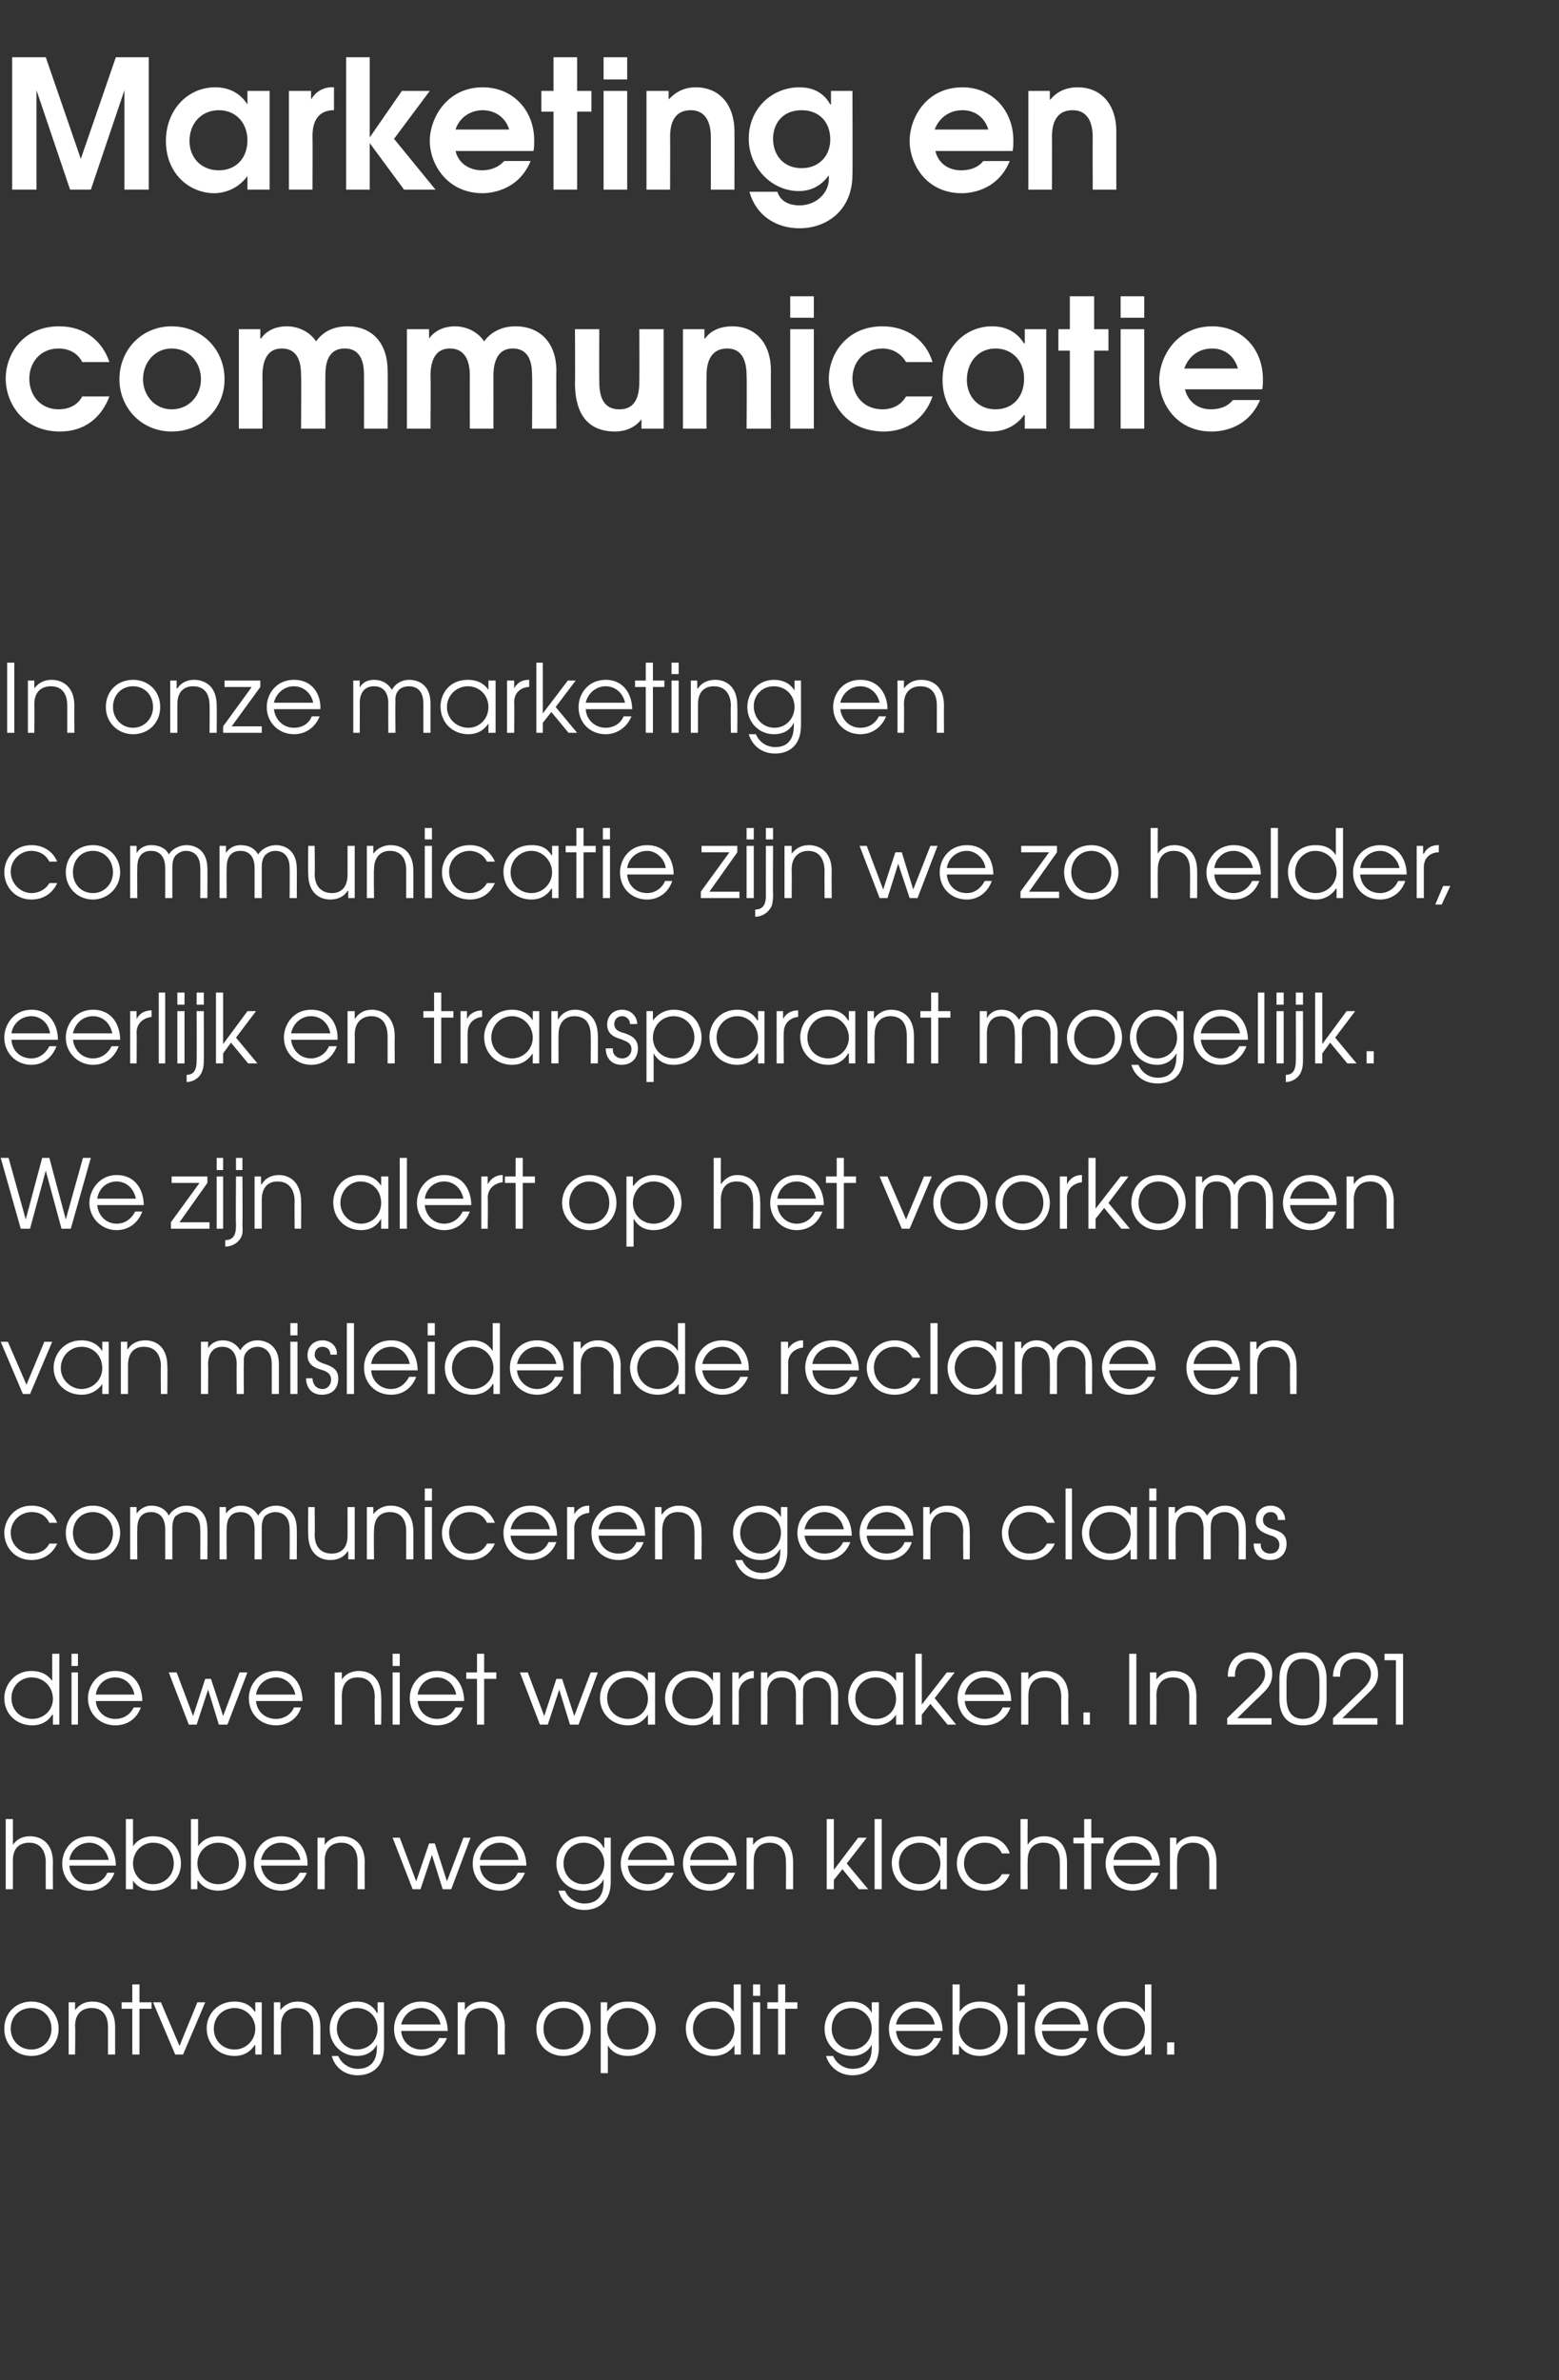
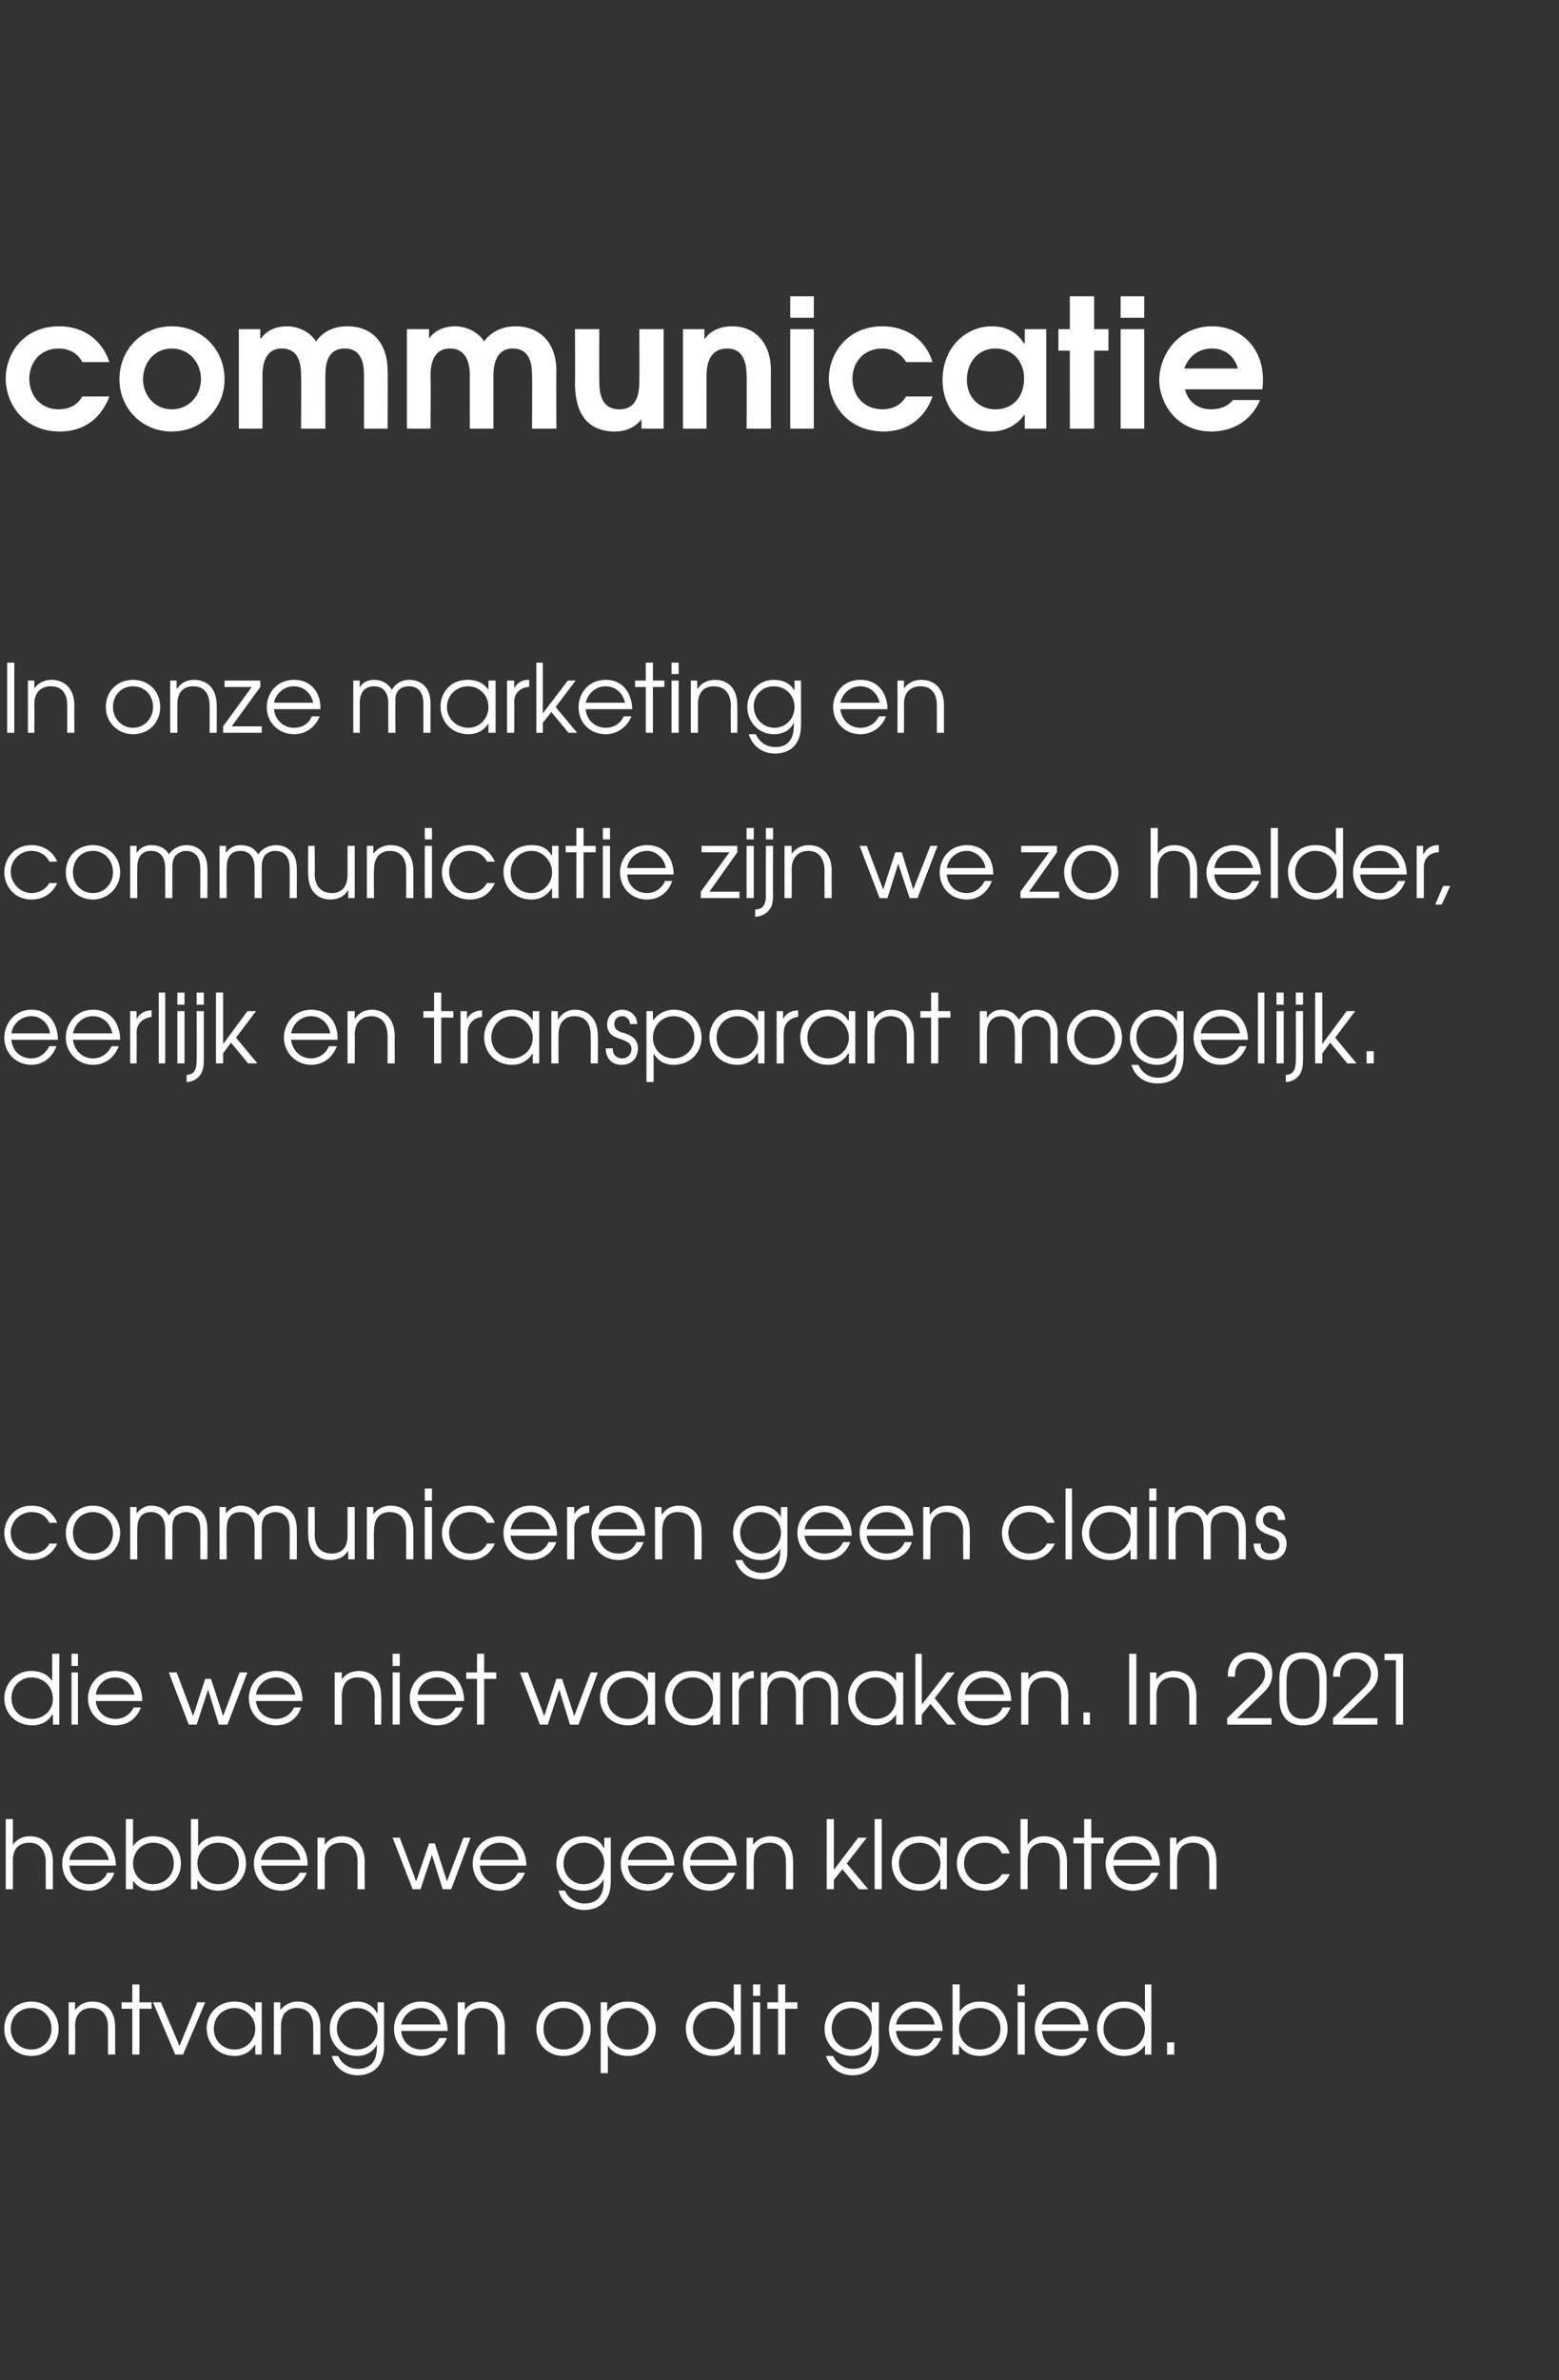
<svg xmlns="http://www.w3.org/2000/svg" version="1.1" width="218px" height="332.6px" viewBox="0 -8 218 332.6" style="top:-8px">
  <rect x="0" y="-8" width="218" height="332.6" fill="#333333" stroke="none" />
  <desc>Marketing en communicatie In onze marketing en communicatie zijn we zo helder, eerlijk en transparant mogelijk We zi</desc>
  <defs />
  <g id="Polygon11104">
    <path d="m8.2 275.5c0 2.2-1.7 3.8-3.8 3.8c-2.2 0-3.8-1.6-3.8-3.8c0-2.2 1.6-3.8 3.8-3.8c2.1 0 3.8 1.6 3.8 3.8zm-6.7 0c0 1.6 1.2 2.9 2.9 2.9c1.6 0 2.8-1.3 2.8-2.9c0-1.7-1.2-2.9-2.8-2.9c-1.7 0-2.9 1.2-2.9 2.9zm8.1-3.7h.9v1.1s.02-.01 0 0c.6-.8 1.4-1.2 2.4-1.2c1.7 0 3.2 1 3.2 3.6v3.8h-1v-3.8c0-.5 0-2.7-2.3-2.7c-1 0-2.3.5-2.3 2.5c.05.03 0 4 0 4h-.9v-7.3zm8.9.9H17v-.9h1.5v-2.5h1v2.5h1.7v.9h-1.7v6.4h-1v-6.4zm2.9-.9h1.1l2.6 6.1l2.5-6.1h1.1l-3.1 7.3h-1.1l-3.1-7.3zm15.2 7.3h-.9v-1.3s-.06-.03-.1 0c-.4.6-1.2 1.5-2.8 1.5c-2.2 0-3.9-1.6-3.9-3.9c0-1.7 1.3-3.7 3.9-3.7c.6 0 2 .1 2.8 1.4h.1v-1.3h.9v7.3zm-6.7-3.6c0 1.7 1.3 2.9 2.9 2.9c1.6 0 2.9-1.3 2.9-2.9c0-1.6-1.3-2.9-2.9-2.9c-1.6 0-2.9 1.2-2.9 2.9zm8.4-3.7h.9v1.1s.04-.01 0 0c.6-.8 1.5-1.2 2.4-1.2c1.7 0 3.2 1 3.2 3.6v3.8h-1s.02-3.81 0-3.8c0-.5 0-2.7-2.3-2.7c-1 0-2.2.5-2.2 2.5c-.03.03 0 4 0 4h-1v-7.3zm15.4 6.3c0 2.8-1.8 3.9-3.7 3.9c-1.8 0-3.2-1.1-3.6-2.7h.9c.5 1.2 1.7 1.8 2.7 1.8c2.6 0 2.7-2.2 2.7-3v-.4s-.02-.01 0 0c-.5 1-1.5 1.6-2.8 1.6c-2.2 0-3.8-1.7-3.8-3.8c0-2.1 1.6-3.8 3.8-3.8c1.3 0 2.3.6 2.8 1.6c.03-.05.1 0 .1 0v-1.5h.9v6.3zm-6.6-2.6c0 1.5 1.2 2.9 2.8 2.9c1.7 0 2.9-1.3 2.9-2.9c0-1.7-1.3-2.9-2.9-2.9c-1.6 0-2.8 1.2-2.8 2.9zm9 .3c.1 1.5 1.3 2.6 2.8 2.6c1.1 0 2.1-.6 2.5-1.6h1.1c-.6 1.5-2 2.5-3.6 2.5c-2.2 0-3.8-1.6-3.8-3.8c0-1.8 1.3-3.8 3.8-3.8c2.7 0 3.7 2.3 3.7 4.1h-6.5zm5.5-.9c-.3-1.4-1.4-2.3-2.7-2.3c-1.4 0-2.5 1-2.8 2.3h5.5zm2.4-3.1h1v1.1s-.01-.01 0 0c.5-.8 1.4-1.2 2.4-1.2c1.6 0 3.2 1 3.2 3.6c-.05-.01 0 3.8 0 3.8h-1s-.03-3.81 0-3.8c0-.5-.1-2.7-2.3-2.7c-1.1 0-2.3.5-2.3 2.5v4h-1v-7.3zm18.6 3.7c0 2.2-1.7 3.8-3.8 3.8c-2.2 0-3.8-1.6-3.8-3.8c0-2.2 1.6-3.8 3.8-3.8c2.1 0 3.8 1.6 3.8 3.8zm-6.6 0c0 1.6 1.1 2.9 2.8 2.9c1.6 0 2.8-1.3 2.8-2.9c0-1.7-1.2-2.9-2.8-2.9c-1.7 0-2.8 1.2-2.8 2.9zm8-3.7h.9v1.3s.04-.01 0 0c.9-1.3 2.2-1.4 2.9-1.4c2.5 0 3.9 2 3.9 3.8c0 2.2-1.7 3.8-3.9 3.8c-1.8 0-2.6-1.1-2.8-1.5c-.01-.03 0 0 0 0v3.9h-1v-9.9zm.9 3.7c0 1.6 1.2 2.9 2.9 2.9c1.6 0 2.9-1.2 2.9-2.9c0-1.6-1.3-2.9-2.9-2.9c-1.7 0-2.9 1.3-2.9 2.9zm18.7 3.6h-.9v-1.3s-.04 0 0 0c-.7 1-1.7 1.5-2.9 1.5c-2.2 0-3.9-1.6-3.9-3.9c0-1.7 1.3-3.7 3.9-3.7c.6 0 1.9.1 2.8 1.4c0 .01 0 0 0 0v-3.8h1v9.8zm-6.7-3.6c0 1.7 1.3 2.9 2.9 2.9c1.6 0 2.9-1.2 2.9-2.9c0-1.6-1.2-2.9-2.9-2.9c-1.6 0-2.9 1.2-2.9 2.9zm8.4-3.7h1v7.3h-1v-7.3zm0-2.5h1v1.6h-1v-1.6zm3.5 3.4h-1.5v-.9h1.5v-2.5h1v2.5h1.7v.9h-1.7v6.4h-1v-6.4zm14.1 5.4c0 2.8-1.8 3.9-3.7 3.9c-1.8 0-3.2-1.1-3.7-2.7h1c.5 1.2 1.7 1.8 2.7 1.8c2.6 0 2.7-2.2 2.7-3c-.02-.01 0-.4 0-.4c0 0-.05-.01 0 0c-.5 1-1.5 1.6-2.8 1.6c-2.2 0-3.8-1.7-3.8-3.8c0-2.1 1.6-3.8 3.7-3.8c1.4 0 2.4.6 2.9 1.6c0-.05 0 0 0 0v-1.5h1s-.04 6.29 0 6.3zm-6.6-2.6c0 1.5 1.1 2.9 2.8 2.9c1.6 0 2.8-1.3 2.8-2.9c0-1.7-1.3-2.9-2.8-2.9c-1.7 0-2.8 1.2-2.8 2.9zm9 .3c.1 1.5 1.2 2.6 2.8 2.6c1.1 0 2-.6 2.5-1.6h1c-.6 1.5-1.9 2.5-3.5 2.5c-2.2 0-3.8-1.6-3.8-3.8c0-1.8 1.3-3.8 3.8-3.8c2.7 0 3.7 2.3 3.7 4.1h-6.5zm5.4-.9c-.2-1.4-1.4-2.3-2.6-2.3c-1.4 0-2.6 1-2.8 2.3h5.4zm3.5-5.6v3.8s.01-.01 0 0c.7-1 1.7-1.4 2.8-1.4c2.7 0 3.9 2 3.9 3.8c0 2.2-1.7 3.8-3.9 3.8c-1.2 0-2.2-.5-2.8-1.4c-.04-.03-.1 0-.1 0v1.2h-.9v-9.8h1zm-.1 6.2c0 1.6 1.3 2.9 2.9 2.9c1.6 0 2.9-1.2 2.9-2.9c0-1.7-1.3-2.9-2.9-2.9c-1.6 0-2.9 1.3-2.9 2.9zm8.2-3.7h1v7.3h-1v-7.3zm0-2.5h1v1.6h-1v-1.6zm3.4 6.5c.1 1.5 1.2 2.6 2.8 2.6c1.1 0 2.1-.6 2.5-1.6h1c-.6 1.5-1.9 2.5-3.5 2.5c-2.2 0-3.8-1.6-3.8-3.8c0-1.8 1.3-3.8 3.8-3.8c2.7 0 3.7 2.3 3.7 4.1h-6.5zm5.4-.9c-.2-1.4-1.4-2.3-2.6-2.3c-1.4 0-2.6 1-2.8 2.3h5.4zm9.9 4.2h-.9v-1.3s-.01 0 0 0c-.7 1-1.7 1.5-2.9 1.5c-2.1 0-3.8-1.6-3.8-3.9c0-1.7 1.2-3.7 3.8-3.7c.6 0 2 .1 2.8 1.4h.1v-3.8h.9v9.8zm-6.7-3.6c0 1.7 1.4 2.9 2.9 2.9c1.7 0 2.9-1.2 2.9-2.9c0-1.6-1.2-2.9-2.9-2.9c-1.6 0-2.9 1.2-2.9 2.9zm8.9 1.9h1v1.7h-1v-1.7z" stroke="none" fill="#ffffff" />
  </g>
  <g id="Polygon11103">
    <path d="m.8 246.2h1s.02 3.6 0 3.6c.5-.7 1.2-1.2 2.4-1.2c1.6 0 3.2 1 3.2 3.6c-.03 0 0 3.8 0 3.8h-1s-.02-3.8 0-3.8c0-.5-.1-2.7-2.3-2.7c-1.1 0-2.3.5-2.3 2.5c.02.04 0 4 0 4h-1v-9.8zm8.9 6.5c.1 1.5 1.2 2.6 2.8 2.6c1.1 0 2.1-.6 2.5-1.6h1c-.5 1.5-1.9 2.5-3.5 2.5c-2.2 0-3.8-1.6-3.8-3.8c0-1.8 1.3-3.8 3.8-3.8c2.7 0 3.7 2.3 3.7 4.1H9.7zm5.5-.8c-.3-1.5-1.5-2.4-2.7-2.4c-1.4 0-2.6 1-2.8 2.4h5.5zm3.4-5.7v3.8s.03 0 0 0c.7-1 1.7-1.4 2.8-1.4c2.7 0 3.9 2 3.9 3.8c0 2.2-1.7 3.8-3.9 3.8c-1.2 0-2.2-.5-2.8-1.4c-.02-.01 0 0 0 0v1.2h-1v-9.8h1zm0 6.2c0 1.6 1.2 2.9 2.8 2.9c1.6 0 2.9-1.2 2.9-2.9c0-1.7-1.2-2.9-2.9-2.9c-1.6 0-2.8 1.3-2.8 2.9zm9.1-6.2v3.8s.02 0 0 0c.7-1 1.7-1.4 2.8-1.4c2.7 0 3.9 2 3.9 3.8c0 2.2-1.7 3.8-3.9 3.8c-1.2 0-2.2-.5-2.8-1.4h-.1v1.2h-.9v-9.8h1zm-.1 6.2c0 1.6 1.3 2.9 2.9 2.9c1.6 0 2.9-1.2 2.9-2.9c0-1.7-1.2-2.9-2.9-2.9c-1.6 0-2.9 1.3-2.9 2.9zm8.9.3c.2 1.5 1.3 2.6 2.8 2.6c1.2 0 2.1-.6 2.6-1.6h1c-.6 1.5-1.9 2.5-3.6 2.5c-2.1 0-3.8-1.6-3.8-3.8c0-1.8 1.3-3.8 3.8-3.8c2.8 0 3.8 2.3 3.7 4.1h-6.5zm5.5-.8c-.3-1.5-1.4-2.4-2.7-2.4c-1.4 0-2.5 1-2.8 2.4h5.5zm2.4-3.1h1v1s.01 0 0 0c.6-.8 1.4-1.2 2.4-1.2c1.6 0 3.2 1 3.2 3.6c-.03 0 0 3.8 0 3.8h-1v-3.8c0-.5 0-2.7-2.3-2.7c-1 0-2.3.5-2.3 2.5c.03.04 0 4 0 4h-1v-7.2zm10.5 0h1l2.3 6.1l1.8-5.3h.8l1.7 5.3l2.3-6.1h1l-2.7 7.2h-1.2l-1.5-4.8l-1.6 4.8h-1.1l-2.8-7.2zm12.2 3.9c.1 1.5 1.2 2.6 2.8 2.6c1.1 0 2.1-.6 2.5-1.6h1c-.6 1.5-1.9 2.5-3.5 2.5c-2.2 0-3.8-1.6-3.8-3.8c0-1.8 1.3-3.8 3.8-3.8c2.7 0 3.7 2.3 3.7 4.1h-6.5zm5.4-.8c-.2-1.5-1.4-2.4-2.6-2.4c-1.4 0-2.6 1-2.8 2.4h5.4zm12.9 3.1c0 2.8-1.8 3.9-3.7 3.9c-1.8 0-3.2-1.1-3.6-2.7h.9c.5 1.2 1.7 1.8 2.7 1.8c2.6 0 2.7-2.2 2.7-3v-.4s-.02 0 0 0c-.5 1-1.5 1.6-2.8 1.6c-2.2 0-3.8-1.7-3.8-3.8c0-2.1 1.6-3.8 3.8-3.8c1.3 0 2.3.6 2.8 1.6c.03-.03.1 0 .1 0v-1.4h.9v6.2zm-6.6-2.6c0 1.6 1.2 2.9 2.8 2.9c1.7 0 2.9-1.3 2.9-2.9c0-1.7-1.3-2.9-2.9-2.9c-1.6 0-2.8 1.3-2.8 2.9zm9 .3c.1 1.5 1.3 2.6 2.8 2.6c1.1 0 2.1-.6 2.5-1.6h1.1c-.6 1.5-2 2.5-3.6 2.5c-2.2 0-3.8-1.6-3.8-3.8c0-1.8 1.3-3.8 3.8-3.8c2.7 0 3.7 2.3 3.7 4.1h-6.5zm5.5-.8c-.3-1.5-1.4-2.4-2.7-2.4c-1.4 0-2.5 1-2.8 2.4h5.5zm3.2.8c.1 1.5 1.2 2.6 2.7 2.6c1.2 0 2.1-.6 2.6-1.6h1c-.6 1.5-1.9 2.5-3.6 2.5c-2.1 0-3.7-1.6-3.7-3.8c0-1.8 1.3-3.8 3.7-3.8c2.8 0 3.8 2.3 3.8 4.1h-6.5zm5.4-.8c-.3-1.5-1.4-2.4-2.7-2.4c-1.4 0-2.5 1-2.7 2.4h5.4zm2.5-3.1h.9v1s.05 0 0 0c.6-.8 1.5-1.2 2.4-1.2c1.7 0 3.2 1 3.2 3.6v3.8h-1s.03-3.8 0-3.8c0-.5 0-2.7-2.3-2.7c-1 0-2.2.5-2.2 2.5c-.03.04 0 4 0 4h-1v-7.2zm11.2-2.6h1v7.1l3.4-4.5h1.2l-2.8 3.6l3 3.6h-1.3l-2.3-2.8l-1.2 1.5v1.3h-1v-9.8zm6.7 0h1v9.8h-1v-9.8zm10.1 9.8h-.9v-1.3s-.07-.02-.1 0c-.4.6-1.2 1.5-2.8 1.5c-2.2 0-3.9-1.6-3.9-3.9c0-1.7 1.3-3.7 3.9-3.7c.6 0 1.9.1 2.8 1.4c.03.02.1 0 .1 0v-1.2h.9v7.2zm-6.7-3.6c0 1.7 1.3 2.9 2.9 2.9c1.6 0 2.9-1.3 2.9-2.9c0-1.6-1.3-2.9-2.9-2.9c-1.6 0-2.9 1.2-2.9 2.9zm15.5 1.5c-.5 1.1-1.5 2.3-3.5 2.3c-2.5 0-3.9-1.9-3.9-3.8c0-1.8 1.3-3.8 3.9-3.8c1.7 0 3 .9 3.5 2.4h-1.1c-.7-1.5-2.1-1.5-2.4-1.5c-1.7 0-2.9 1.3-2.9 2.9c0 1.6 1.3 2.9 2.9 2.9c1 0 1.9-.5 2.4-1.4h1.1zm1.5-7.7h1s-.03 3.6 0 3.6c.4-.7 1.2-1.2 2.3-1.2c1.7 0 3.2 1 3.2 3.6v3.8h-1s.02-3.8 0-3.8c0-.5 0-2.7-2.3-2.7c-1 0-2.2.5-2.2 2.5c-.03.04 0 4 0 4h-1v-9.8zm8.9 3.4h-1.5v-.8h1.5v-2.6h1v2.6h1.7v.8h-1.7v6.4h-1v-6.4zm4.1 3.1c.1 1.5 1.2 2.6 2.7 2.6c1.2 0 2.1-.6 2.6-1.6h1c-.6 1.5-1.9 2.5-3.6 2.5c-2.1 0-3.8-1.6-3.8-3.8c0-1.8 1.4-3.8 3.8-3.8c2.8 0 3.8 2.3 3.8 4.1h-6.5zm5.4-.8c-.3-1.5-1.4-2.4-2.7-2.4c-1.4 0-2.5 1-2.7 2.4h5.4zm2.5-3.1h.9v1s.04 0 0 0c.6-.8 1.5-1.2 2.4-1.2c1.7 0 3.2 1 3.2 3.6v3.8h-1s.02-3.8 0-3.8c0-.5 0-2.7-2.3-2.7c-1 0-2.2.5-2.2 2.5c-.03.04 0 4 0 4h-1v-7.2z" stroke="none" fill="#ffffff" />
  </g>
  <g id="Polygon11102">
    <path d="m8.3 233h-.9v-1.4s-.07.02-.1 0c-.6 1-1.6 1.5-2.8 1.5c-2.2 0-3.9-1.6-3.9-3.8c0-1.7 1.3-3.8 3.8-3.8c.6 0 2 .1 2.9 1.4c-.03.03 0 0 0 0v-3.8h1v9.9zm-6.7-3.7c0 1.7 1.3 2.9 2.9 2.9c1.6 0 2.9-1.2 2.9-2.8c0-1.7-1.3-3-3-3c-1.5 0-2.8 1.2-2.8 2.9zm8.4-3.6h.9v7.3h-.9v-7.3zm0-2.6h.9v1.7h-.9v-1.7zm3.4 6.6c.1 1.4 1.2 2.5 2.7 2.5c1.2 0 2.1-.6 2.6-1.6h1c-.6 1.6-1.9 2.5-3.6 2.5c-2.1 0-3.8-1.6-3.8-3.8c0-1.8 1.4-3.8 3.8-3.8c2.8 0 3.8 2.3 3.8 4.2h-6.5zm5.4-.9c-.3-1.5-1.4-2.4-2.7-2.4c-1.4 0-2.5 1-2.7 2.4h5.4zm4.8-3.1h1.1l2.3 6.1l1.7-5.2h.8l1.7 5.2l2.3-6.1h1.1l-2.8 7.3h-1.2l-1.5-4.9l-1.6 4.9h-1.1l-2.8-7.3zm12.2 4c.1 1.4 1.2 2.5 2.8 2.5c1.1 0 2.1-.6 2.5-1.6h1c-.5 1.6-1.9 2.5-3.5 2.5c-2.2 0-3.8-1.6-3.8-3.8c0-1.8 1.3-3.8 3.8-3.8c2.7 0 3.7 2.3 3.7 4.2h-6.5zm5.5-.9c-.3-1.5-1.5-2.4-2.7-2.4c-1.4 0-2.6 1-2.8 2.4h5.5zm5.5-3.1h1v1s-.02.02 0 0c.5-.8 1.4-1.2 2.4-1.2c1.6 0 3.1 1 3.1 3.6c.05.01 0 3.9 0 3.9h-.9s-.04-3.89 0-3.9c0-.5-.1-2.7-2.4-2.7c-1 0-2.2.5-2.2 2.6v4h-1v-7.3zm8.1 0h1v7.3h-1v-7.3zm0-2.6h1v1.7h-1v-1.7zm3.5 6.6c.1 1.4 1.2 2.5 2.7 2.5c1.2 0 2.1-.6 2.6-1.6h1c-.6 1.6-1.9 2.5-3.6 2.5c-2.1 0-3.8-1.6-3.8-3.8c0-1.8 1.3-3.8 3.8-3.8c2.8 0 3.8 2.3 3.8 4.2h-6.5zm5.4-.9c-.3-1.5-1.4-2.4-2.7-2.4c-1.4 0-2.5 1-2.7 2.4h5.4zm2.9-2.2h-1.5v-.9h1.5v-2.6h1v2.6h1.7v.9h-1.7v6.4h-1v-6.4zm6-.9h1.1l2.3 6.1l1.7-5.2h.8l1.7 5.2l2.3-6.1h1l-2.7 7.3h-1.2l-1.5-4.9l-1.6 4.9h-1.1l-2.8-7.3zm18.9 7.3h-1v-1.4s.02-.01 0 0c-.4.6-1.2 1.5-2.8 1.5c-2.2 0-3.9-1.6-3.9-3.8c0-1.8 1.2-3.8 3.9-3.8c.6 0 1.9.1 2.8 1.4c.02.03 0 0 0 0v-1.2h1v7.3zm-6.7-3.7c0 1.7 1.3 2.9 2.9 2.9c1.6 0 2.8-1.2 2.8-2.8c0-1.7-1.2-3-2.8-3c-1.6 0-2.9 1.2-2.9 2.9zm15.8 3.7h-1v-1.4s.01-.01 0 0c-.4.6-1.2 1.5-2.8 1.5c-2.2 0-3.9-1.6-3.9-3.8c0-1.8 1.2-3.8 3.8-3.8c.7 0 2 .1 2.9 1.4c.01.03 0 0 0 0v-1.2h1v7.3zm-6.7-3.7c0 1.7 1.3 2.9 2.9 2.9c1.6 0 2.8-1.2 2.8-2.8c0-1.7-1.2-3-2.9-3c-1.5 0-2.8 1.2-2.8 2.9zm8.4-3.6h.9v1s.01.02 0 0c.4-.7 1.2-1.2 2-1.2h.1v1c-.9 0-2.1.7-2.1 2.1c.03.03 0 4.4 0 4.4h-.9v-7.3zm4 0h.9v.9s.02.01 0 0c.5-.8 1.2-1.1 2-1.1c1.5 0 2.2.9 2.5 1.4c.5-.9 1.5-1.4 2.5-1.4c1.1 0 2.9.6 2.9 3.3v4.2h-1s.02-4.22 0-4.2c0-2-1.2-2.4-2-2.4c-.6 0-1.2.3-1.5.6c-.5.6-.4 1.3-.4 1.8c-.03-.02 0 4.2 0 4.2h-1v-4.2c0-1.4-.6-2.4-2-2.4c-2 0-2 2.1-2 2.4c.04-.02 0 4.2 0 4.2h-.9v-7.3zm19.9 7.3h-1v-1.4s.01-.01 0 0c-.4.6-1.2 1.5-2.8 1.5c-2.2 0-3.9-1.6-3.9-3.8c0-1.8 1.2-3.8 3.8-3.8c.7 0 2 .1 2.9 1.4c.01.03 0 0 0 0v-1.2h1v7.3zm-6.7-3.7c0 1.7 1.3 2.9 2.9 2.9c1.6 0 2.8-1.2 2.8-2.8c0-1.7-1.2-3-2.9-3c-1.5 0-2.8 1.2-2.8 2.9zm8.4-6.2h.9v7.1l3.5-4.5h1.1l-2.8 3.6l3 3.7h-1.2l-2.4-2.9l-1.2 1.5v1.4h-.9v-9.9zm6.9 6.6c.1 1.4 1.3 2.5 2.8 2.5c1.1 0 2.1-.6 2.5-1.6h1.1c-.6 1.6-2 2.5-3.6 2.5c-2.2 0-3.8-1.6-3.8-3.8c0-1.8 1.3-3.8 3.8-3.8c2.7 0 3.7 2.3 3.7 4.2h-6.5zm5.5-.9c-.3-1.5-1.4-2.4-2.7-2.4c-1.4 0-2.5 1-2.8 2.4h5.5zm2.4-3.1h1v1s-.01.02 0 0c.5-.8 1.4-1.2 2.4-1.2c1.6 0 3.2 1 3.2 3.6c-.05.01 0 3.9 0 3.9h-1s-.03-3.89 0-3.9c0-.5-.1-2.7-2.3-2.7c-1.1 0-2.3.5-2.3 2.6v4h-1v-7.3zm8.7 5.6h.9v1.7h-.9v-1.7zm6.4-8.2h1v9.9h-1v-9.9zm2.9 2.6h.9v1s.02.02 0 0c.6-.8 1.4-1.2 2.4-1.2c1.7 0 3.2 1 3.2 3.6c-.02.01 0 3.9 0 3.9h-1v-3.9c0-.5 0-2.7-2.3-2.7c-1 0-2.3.5-2.3 2.6c.04-.05 0 4 0 4h-.9v-7.3zm10.8 6.4l3.8-3.7c.7-.7 1.5-1.4 1.5-2.5c0-1-.7-2.1-2.1-2.1c-1.5 0-2.2 1.2-2.1 2.5h-1c-.1-1.6.9-3.4 3.1-3.4c1.8 0 3.1 1.1 3.1 3c0 1.6-.9 2.3-1.8 3.2c-.01-.02-3.1 3-3.1 3h4.8v.9h-6.2v-.9zm7.3-5.5c0-.9.2-3.7 3.3-3.7c3.1 0 3.3 2.8 3.3 3.7v2.8c0 1-.2 3.7-3.3 3.7c-3.1 0-3.3-2.7-3.3-3.7v-2.8zm1 2.6c0 1 .2 3 2.3 3c2.1 0 2.3-2 2.3-3v-2.3c0-1.1-.2-3.1-2.3-3.1c-2.1 0-2.3 2-2.3 3.1v2.3zm6.5 2.9s3.75-3.69 3.8-3.7c.7-.7 1.5-1.4 1.5-2.5c0-1-.8-2.1-2.2-2.1c-1.5 0-2.2 1.2-2.1 2.5h-1c0-1.6.9-3.4 3.2-3.4c1.7 0 3.1 1.1 3.1 3c0 1.6-1 2.3-1.9 3.2c.05-.02-3.1 3-3.1 3h4.9v.9h-6.2v-.9zm8.8-8.1h-1.6v-.9h2.6v9.9h-1v-9z" stroke="none" fill="#ffffff" />
  </g>
  <g id="Polygon11101">
    <path d="m8 207.7c-.5 1.1-1.6 2.3-3.6 2.3c-2.4 0-3.8-1.9-3.8-3.8c0-1.7 1.3-3.8 3.8-3.8c1.7 0 3 .9 3.6 2.4H6.9c-.7-1.5-2.1-1.5-2.5-1.5c-1.6 0-2.9 1.3-2.9 2.9c0 1.7 1.4 2.9 2.9 2.9c1 0 2-.4 2.5-1.4h1.1zm8.8-1.5c0 2.2-1.7 3.8-3.8 3.8c-2.2 0-3.8-1.6-3.8-3.8c0-2.1 1.6-3.8 3.8-3.8c2.1 0 3.8 1.7 3.8 3.8zm-6.6 0c0 1.7 1.1 2.9 2.8 2.9c1.6 0 2.8-1.2 2.8-2.9c0-1.6-1.2-2.9-2.8-2.9c-1.7 0-2.8 1.3-2.8 2.9zm8-3.6h.9v.9s.04.02 0 0c.5-.7 1.3-1.1 2-1.1c1.6 0 2.3.9 2.5 1.4c.5-.9 1.5-1.4 2.5-1.4c1.1 0 2.9.6 2.9 3.3c.02.01 0 4.2 0 4.2h-1s.04-4.21 0-4.2c0-2-1.2-2.4-2-2.4c-.6 0-1.1.3-1.5.6c-.4.6-.4 1.3-.4 1.8v4.2h-1v-4.2c0-1.4-.6-2.4-2-2.4c-2 0-1.9 2.1-1.9 2.4c-.03-.01 0 4.2 0 4.2h-1v-7.3zm12.5 0h.9v.9s.03.02 0 0c.5-.7 1.3-1.1 2-1.1c1.6 0 2.2.9 2.5 1.4c.5-.9 1.5-1.4 2.5-1.4c1.1 0 2.9.6 2.9 3.3c.02.01 0 4.2 0 4.2h-1s.03-4.21 0-4.2c0-2-1.2-2.4-2-2.4c-.6 0-1.2.3-1.5.6c-.4.6-.4 1.3-.4 1.8v4.2h-1v-4.2c0-1.4-.6-2.4-2-2.4c-2 0-1.9 2.1-1.9 2.4c-.04-.01 0 4.2 0 4.2h-1v-7.3zm18.9 7.3h-.9v-1.1h-.1c-.5.8-1.4 1.2-2.4 1.2c-1.6 0-3.1-1-3.1-3.6c-.04.01 0-3.8 0-3.8h.9s.05 3.81 0 3.8c0 2.1 1.2 2.7 2.4 2.7c1 0 2.2-.5 2.2-2.5v-4h1v7.3zm1.7-7.3h.9v1s.03.03 0 0c.6-.8 1.5-1.2 2.4-1.2c1.7 0 3.2 1 3.2 3.6v3.9h-1V206c0-.5 0-2.7-2.3-2.7c-1 0-2.2.5-2.2 2.6c-.05-.03 0 4 0 4h-1v-7.3zm8.1 0h1v7.3h-1v-7.3zm0-2.6h1v1.7h-1V200zm9.8 7.7c-.5 1.1-1.5 2.3-3.5 2.3c-2.5 0-3.9-1.9-3.9-3.8c0-1.7 1.3-3.8 3.9-3.8c1.7 0 2.9.9 3.5 2.4h-1.1c-.7-1.5-2.1-1.5-2.4-1.5c-1.7 0-2.9 1.3-2.9 2.9c0 1.7 1.3 2.9 2.9 2.9c1 0 1.9-.4 2.4-1.4h1.1zm2.2-1.1c.1 1.4 1.3 2.5 2.8 2.5c1.1 0 2.1-.6 2.5-1.6h1.1c-.6 1.6-2 2.5-3.6 2.5c-2.2 0-3.8-1.6-3.8-3.8c0-1.8 1.3-3.8 3.8-3.8c2.7 0 3.7 2.3 3.7 4.2h-6.5zm5.5-.9c-.3-1.5-1.4-2.4-2.7-2.4c-1.4 0-2.5 1-2.8 2.4h5.5zm2.4-3.1h1v1s-.01.03 0 0c.4-.7 1.1-1.2 2-1.2c0 .02.1 0 .1 0c0 0-.02 1 0 1c-1 .1-2.1.7-2.1 2.1c.02.05 0 4.4 0 4.4h-1v-7.3zm4.4 4c.1 1.4 1.2 2.5 2.8 2.5c1.1 0 2.1-.6 2.5-1.6h1c-.6 1.6-1.9 2.5-3.5 2.5c-2.2 0-3.8-1.6-3.8-3.8c0-1.8 1.3-3.8 3.8-3.8c2.7 0 3.7 2.3 3.7 4.2h-6.5zm5.4-.9c-.2-1.5-1.4-2.4-2.6-2.4c-1.4 0-2.6 1-2.8 2.4h5.4zm2.5-3.1h.9v1s.06.03.1 0c.5-.8 1.4-1.2 2.3-1.2c1.7 0 3.2 1 3.2 3.6c.03.03 0 3.9 0 3.9h-1s.04-3.87 0-3.9c0-.5 0-2.7-2.3-2.7c-1 0-2.2.5-2.2 2.6v4h-1v-7.3zm18.5 6.2c0 2.8-1.7 3.9-3.6 3.9c-1.9 0-3.2-1.1-3.7-2.7h1c.5 1.2 1.6 1.8 2.7 1.8c2.5 0 2.6-2.2 2.6-3c.03.02 0-.4 0-.4c0 0 0 .03 0 0c-.5 1-1.4 1.6-2.8 1.6c-2.1 0-3.8-1.7-3.8-3.8c0-2.1 1.6-3.8 3.8-3.8c1.3 0 2.3.6 2.9 1.6c-.04-.01 0 0 0 0v-1.4h.9v6.2zm-6.6-2.6c0 1.6 1.2 2.9 2.9 2.9c1.6 0 2.8-1.3 2.8-2.9c0-1.7-1.3-2.9-2.9-2.9c-1.6 0-2.8 1.3-2.8 2.9zm9 .4c.2 1.4 1.3 2.5 2.8 2.5c1.2 0 2.1-.6 2.6-1.6h1c-.6 1.6-1.9 2.5-3.6 2.5c-2.1 0-3.8-1.6-3.8-3.8c0-1.8 1.3-3.8 3.8-3.8c2.8 0 3.8 2.3 3.8 4.2h-6.6zm5.5-.9c-.3-1.5-1.4-2.4-2.7-2.4c-1.4 0-2.5 1-2.8 2.4h5.5zm3.2.9c.1 1.4 1.2 2.5 2.8 2.5c1.1 0 2.1-.6 2.5-1.6h1c-.5 1.6-1.9 2.5-3.5 2.5c-2.2 0-3.8-1.6-3.8-3.8c0-1.8 1.3-3.8 3.8-3.8c2.7 0 3.7 2.3 3.7 4.2h-6.5zm5.4-.9c-.2-1.5-1.4-2.4-2.6-2.4c-1.4 0-2.6 1-2.8 2.4h5.4zm2.5-3.1h.9v1s.07.03.1 0c.5-.8 1.4-1.2 2.4-1.2c1.6 0 3.1 1 3.1 3.6c.03.03 0 3.9 0 3.9h-.9s-.05-3.87 0-3.9c0-.5-.1-2.7-2.4-2.7c-1 0-2.2.5-2.2 2.6v4h-1v-7.3zm18.4 5.1c-.5 1.1-1.6 2.3-3.6 2.3c-2.4 0-3.8-1.9-3.8-3.8c0-1.7 1.3-3.8 3.8-3.8c1.7 0 3 .9 3.6 2.4h-1.1c-.7-1.5-2.1-1.5-2.5-1.5c-1.6 0-2.9 1.3-2.9 2.9c0 1.7 1.4 2.9 2.9 2.9c1 0 2-.4 2.5-1.4h1.1zm1.5-7.7h.9v9.9h-.9V200zm10 9.9h-.9v-1.4s-.02.01 0 0c-.4.6-1.3 1.5-2.9 1.5c-2.1 0-3.9-1.6-3.9-3.8c0-1.8 1.3-3.8 3.9-3.8c.6 0 2 .1 2.9 1.4c-.02.04 0 0 0 0v-1.2h.9v7.3zm-6.7-3.6c0 1.6 1.4 2.8 2.9 2.8c1.6 0 2.9-1.2 2.9-2.8c0-1.7-1.2-3-2.9-3c-1.6 0-2.9 1.3-2.9 3zm8.4-3.7h1v7.3h-1v-7.3zm0-2.6h1v1.7h-1V200zm2.7 2.6h.9v.9s.04.02 0 0c.5-.7 1.3-1.1 2-1.1c1.6 0 2.2.9 2.5 1.4c.5-.9 1.5-1.4 2.5-1.4c1.1 0 2.9.6 2.9 3.3c.02.01 0 4.2 0 4.2h-1s.04-4.21 0-4.2c0-2-1.2-2.4-2-2.4c-.6 0-1.1.3-1.5.6c-.4.6-.4 1.3-.4 1.8v4.2h-1v-4.2c0-1.4-.6-2.4-2-2.4c-2 0-1.9 2.1-1.9 2.4c-.03-.01 0 4.2 0 4.2h-1v-7.3zm12.9 5.1c-.1.8.5 1.4 1.3 1.4c.9 0 1.3-.6 1.3-1.2c0-.9-.7-1.2-1.4-1.4c-.8-.3-1.9-.7-1.9-2c0-1.2.8-2.1 2.1-2.1c1.2 0 2 .9 2 2h-1c0-.7-.4-1.1-1-1.1c-.7 0-1.1.5-1.1 1.1c0 .8.7 1.1 1.4 1.3c.9.3 1.9.6 1.9 2c0 1.4-.9 2.3-2.3 2.3c-1.6 0-2.3-1.1-2.3-2.3h1z" stroke="none" fill="#ffffff" />
  </g>
  <g id="Polygon11100">
-     <path d="m.1 179.5h1l2.6 6l2.5-6h1.1l-3.1 7.3h-1l-3.1-7.3zm15.1 7.3h-.9v-1.4s-.02.02 0 0c-.4.6-1.3 1.5-2.9 1.5c-2.1 0-3.9-1.5-3.9-3.8c0-1.7 1.3-3.8 3.9-3.8c.6 0 2 .1 2.9 1.5c-.02-.04 0 0 0 0v-1.3h.9v7.3zm-6.7-3.6c0 1.6 1.4 2.9 2.9 2.9c1.6 0 2.9-1.3 2.9-2.9c0-1.7-1.2-3-2.9-3c-1.6 0-2.9 1.3-2.9 3zm8.4-3.7h.9v1s.07.04.1 0c.5-.8 1.4-1.2 2.4-1.2c1.6 0 3.1 1 3.1 3.6c.04.04 0 3.9 0 3.9h-.9s-.04-3.86 0-3.9c0-.5-.1-2.7-2.4-2.7c-1 0-2.2.5-2.2 2.6v4h-1v-7.3zm11.2 0h1v.9s0 .03 0 0c.4-.7 1.2-1.1 2-1.1c1.5 0 2.2.9 2.5 1.4c.5-.9 1.4-1.4 2.4-1.4c1.2 0 3 .7 3 3.3v4.2h-1v-4.2c0-2-1.3-2.4-2-2.4c-.6 0-1.2.3-1.5.7c-.5.5-.4 1.2-.4 1.7c-.04.01 0 4.2 0 4.2h-1s-.03-4.19 0-4.2c0-1.4-.7-2.4-2-2.4c-2 0-2 2.1-2 2.4c.03.01 0 4.2 0 4.2h-1v-7.3zm12.5 0h1v7.3h-1v-7.3zm0-2.6h1v1.7h-1v-1.7zm3.1 7.7c0 .8.5 1.5 1.4 1.5c.8 0 1.2-.7 1.2-1.3c0-.9-.7-1.2-1.4-1.4c-.7-.2-1.9-.6-1.9-2c0-1.2.8-2.1 2.1-2.1c1.2 0 2.1.9 2 2h-.9c0-.7-.5-1.1-1.1-1.1c-.7 0-1.1.5-1.1 1.1c0 .8.8 1.1 1.4 1.3c.9.3 1.9.7 1.9 2c0 1.4-.8 2.3-2.3 2.3c-1.5 0-2.2-1.1-2.2-2.3h.9zm4.8-7.7h1v9.9h-1v-9.9zm3.4 6.6c.1 1.4 1.2 2.6 2.8 2.6c1.1 0 2-.7 2.5-1.7h1c-.6 1.6-1.9 2.5-3.5 2.5c-2.2 0-3.8-1.6-3.8-3.8c0-1.8 1.3-3.8 3.8-3.8c2.7 0 3.7 2.3 3.7 4.2h-6.5zm5.4-.9c-.3-1.5-1.4-2.4-2.6-2.4c-1.4 0-2.6 1-2.8 2.4h5.4zm2.5-3.1h1v7.3h-1v-7.3zm0-2.6h1v1.7h-1v-1.7zm10.1 9.9h-.9v-1.4s-.06.04-.1 0c-.6 1-1.6 1.5-2.8 1.5c-2.2 0-3.9-1.6-3.9-3.8c0-1.7 1.3-3.8 3.9-3.8c.6 0 1.9.1 2.8 1.5c-.01-.05 0 0 0 0v-3.9h1v9.9zm-6.7-3.6c0 1.6 1.3 2.9 2.9 2.9c1.6 0 2.9-1.3 2.9-2.9c0-1.7-1.3-3-2.9-3c-1.6 0-2.9 1.3-2.9 3zm9.1.3c.1 1.4 1.3 2.6 2.8 2.6c1.1 0 2.1-.7 2.5-1.7h1.1c-.6 1.6-2 2.5-3.6 2.5c-2.1 0-3.8-1.6-3.8-3.8c0-1.8 1.3-3.8 3.8-3.8c2.8 0 3.8 2.3 3.7 4.2h-6.5zm5.5-.9c-.3-1.5-1.4-2.4-2.7-2.4c-1.4 0-2.5 1-2.8 2.4h5.5zm2.4-3.1h1v1s0 .04 0 0c.6-.8 1.4-1.2 2.4-1.2c1.6 0 3.2 1 3.2 3.6c-.04.04 0 3.9 0 3.9h-1s-.02-3.86 0-3.9c0-.5-.1-2.7-2.3-2.7c-1.1 0-2.3.5-2.3 2.6c.02-.02 0 4 0 4h-1v-7.3zm15.6 7.3h-.9v-1.4s-.05.04 0 0c-.7 1-1.7 1.5-2.9 1.5c-2.2 0-3.9-1.6-3.9-3.8c0-1.7 1.3-3.8 3.9-3.8c.6 0 1.9.1 2.8 1.5c0-.05 0 0 0 0v-3.9h1v9.9zm-6.7-3.6c0 1.6 1.3 2.9 2.9 2.9c1.6 0 2.9-1.3 2.9-2.9c0-1.7-1.2-3-2.9-3c-1.6 0-2.9 1.3-2.9 3zm9.1.3c.2 1.4 1.3 2.6 2.8 2.6c1.1 0 2.1-.7 2.5-1.7h1.1c-.6 1.6-1.9 2.5-3.6 2.5c-2.1 0-3.8-1.6-3.8-3.8c0-1.8 1.3-3.8 3.8-3.8c2.8 0 3.8 2.3 3.7 4.2h-6.5zm5.5-.9c-.3-1.5-1.4-2.4-2.7-2.4c-1.4 0-2.5 1-2.8 2.4h5.5zm5.5-3.1h1v1s.01.04 0 0c.4-.7 1.2-1.2 2-1.2c.02.03.1 0 .1 0v1c-.9.1-2.1.7-2.1 2.2c.03-.04 0 4.3 0 4.3h-1v-7.3zm4.4 4c.1 1.4 1.2 2.6 2.8 2.6c1.1 0 2.1-.7 2.5-1.7h1c-.5 1.6-1.9 2.5-3.5 2.5c-2.2 0-3.8-1.6-3.8-3.8c0-1.8 1.3-3.8 3.8-3.8c2.7 0 3.7 2.3 3.7 4.2h-6.5zm5.5-.9c-.3-1.5-1.5-2.4-2.7-2.4c-1.4 0-2.6 1-2.8 2.4h5.5zm9.6 2c-.5 1.1-1.6 2.3-3.6 2.3c-2.5 0-3.9-1.9-3.9-3.8c0-1.7 1.4-3.8 3.9-3.8c1.7 0 3 1 3.6 2.4h-1.1c-.8-1.4-2.1-1.5-2.5-1.5c-1.7 0-2.9 1.3-2.9 2.9c0 1.7 1.3 3 2.9 3c1 0 2-.5 2.5-1.5h1.1zm1.4-7.7h1v9.9h-1v-9.9zm10.1 9.9h-.9v-1.4s-.04.02 0 0c-.5.6-1.3 1.5-2.9 1.5c-2.2 0-3.9-1.5-3.9-3.8c0-1.7 1.3-3.8 3.9-3.8c.6 0 2 .1 2.9 1.5c-.04-.04 0 0 0 0v-1.3h.9v7.3zm-6.7-3.6c0 1.6 1.4 2.9 2.9 2.9c1.6 0 2.9-1.3 2.9-2.9c0-1.7-1.3-3-2.9-3c-1.6 0-2.9 1.3-2.9 3zm8.4-3.7h.9v.9s.05.03.1 0c.4-.7 1.2-1.1 2-1.1c1.5 0 2.2.9 2.4 1.4c.5-.9 1.5-1.4 2.5-1.4c1.1 0 2.9.7 2.9 3.3c.04.02 0 4.2 0 4.2h-.9s-.05-4.19 0-4.2c0-2-1.3-2.4-2.1-2.4c-.6 0-1.1.3-1.4.7c-.5.5-.5 1.2-.5 1.7v4.2h-1s.03-4.19 0-4.2c0-1.4-.6-2.4-1.9-2.4c-2 0-2 2.1-2 2.4c-.02.01 0 4.2 0 4.2h-1v-7.3zm13.2 4c.2 1.4 1.3 2.6 2.8 2.6c1.2 0 2.1-.7 2.6-1.7h1c-.6 1.6-1.9 2.5-3.6 2.5c-2.1 0-3.8-1.6-3.8-3.8c0-1.8 1.3-3.8 3.8-3.8c2.8 0 3.8 2.3 3.7 4.2h-6.5zm5.5-.9c-.3-1.5-1.4-2.4-2.7-2.4c-1.4 0-2.5 1-2.8 2.4h5.5zm6.3.9c.1 1.4 1.2 2.6 2.8 2.6c1.1 0 2.1-.7 2.5-1.7h1c-.5 1.6-1.9 2.5-3.5 2.5c-2.2 0-3.8-1.6-3.8-3.8c0-1.8 1.3-3.8 3.8-3.8c2.7 0 3.7 2.3 3.7 4.2h-6.5zm5.4-.9c-.2-1.5-1.4-2.4-2.6-2.4c-1.4 0-2.6 1-2.8 2.4h5.4zm2.5-3.1h.9v1s.07.04.1 0c.5-.8 1.4-1.2 2.4-1.2c1.6 0 3.1 1 3.1 3.6c.03.04 0 3.9 0 3.9h-.9s-.05-3.86 0-3.9c0-.5-.1-2.7-2.4-2.7c-1 0-2.2.5-2.2 2.6v4h-1v-7.3z" stroke="none" fill="#ffffff" />
-   </g>
+     </g>
  <g id="Polygon11099">
-     <path d="m.1 153.8h1.1l2.4 8.6l2.3-8.6h1l2.3 8.6l2.4-8.6h1.1l-2.8 9.9H8.6l-2.2-8.1l-2.2 8.1H2.9l-2.8-9.9zm13.5 6.6c.1 1.4 1.2 2.6 2.7 2.6c1.2 0 2.1-.7 2.6-1.7h1c-.6 1.6-1.9 2.6-3.6 2.6c-2.1 0-3.8-1.7-3.8-3.8c0-1.8 1.4-3.9 3.8-3.9c2.8 0 3.8 2.3 3.8 4.2h-6.5zm5.4-.9c-.3-1.5-1.4-2.4-2.7-2.4c-1.4 0-2.5 1-2.7 2.4h5.4zm4.9 3.3l4-5.5H24v-.9h5v.9l-3.9 5.5h4.2v.9h-5.4v-.9zm6.4-6.4h.9v7.3h-.9v-7.3zm0-2.6h.9v1.7h-.9v-1.7zm3.6 9.3c0 .5.1 1.1-.1 1.6c-.4 1-1.4 1.5-2.3 1.5v-.9c1.5 0 1.5-1.4 1.5-2.2c-.05.03 0-6.7 0-6.7h.9s.04 6.73 0 6.7zm-.9-9.3h.9v1.7h-.9v-1.7zm2.6 2.6h.9v1.1s.08-.05.1 0c.5-.9 1.4-1.3 2.4-1.3c1.6 0 3.1 1.1 3.1 3.7c.04-.05 0 3.8 0 3.8h-.9s-.04-3.85 0-3.8c0-.6-.1-2.8-2.4-2.8c-1 0-2.2.5-2.2 2.6v4h-1v-7.3zm18.7 7.3h-1v-1.4s.01.03 0 0c-.4.7-1.2 1.6-2.8 1.6c-2.2 0-3.9-1.6-3.9-3.9c0-1.7 1.2-3.8 3.8-3.8c.7 0 2 .1 2.9 1.5c.01-.03 0 0 0 0v-1.3h1v7.3zm-6.7-3.6c0 1.6 1.3 2.9 2.9 2.9c1.6 0 2.8-1.3 2.8-2.9c0-1.7-1.2-3-2.9-3c-1.5 0-2.8 1.3-2.8 3zm8.3-6.3h1v9.9h-1v-9.9zm3.5 6.6c.1 1.4 1.2 2.6 2.7 2.6c1.2 0 2.1-.7 2.6-1.7h1c-.6 1.6-1.9 2.6-3.6 2.6c-2.1 0-3.8-1.7-3.8-3.8c0-1.8 1.3-3.9 3.8-3.9c2.8 0 3.8 2.3 3.8 4.2h-6.5zm5.4-.9c-.3-1.5-1.4-2.4-2.7-2.4c-1.4 0-2.5 1-2.7 2.4h5.4zm2.5-3.1h.9v1.1s.02-.05 0 0c.4-.8 1.2-1.3 2-1.3c.03.04.1 0 .1 0v1c-.9.1-2.1.7-2.1 2.2c.05-.03 0 4.3 0 4.3h-.9v-7.3zm4.8.9h-1.5v-.9h1.5v-2.6h1v2.6h1.7v.9h-1.7v6.4h-1v-6.4zm14.1 2.8c0 2.1-1.6 3.8-3.8 3.8c-2.1 0-3.8-1.7-3.8-3.8c0-2.2 1.7-3.9 3.8-3.9c2.2 0 3.8 1.7 3.8 3.9zm-6.6 0c0 1.6 1.2 2.9 2.8 2.9c1.7 0 2.8-1.3 2.8-2.9c0-1.7-1.1-3-2.8-3c-1.6 0-2.8 1.3-2.8 3zm8-3.7h.9v1.3s.08-.05.1 0c.9-1.3 2.2-1.5 2.8-1.5c2.6 0 3.9 2 3.9 3.9c0 2.1-1.7 3.8-3.9 3.8c-1.8 0-2.5-1.1-2.8-1.6c.03.03 0 0 0 0v3.9h-1v-9.8zm.9 3.7c0 1.6 1.2 2.9 2.9 2.9c1.6 0 2.9-1.3 2.9-2.9c0-1.7-1.2-3-2.9-3c-1.7 0-2.9 1.4-2.9 3zm11.3-6.3h1s-.01 3.65 0 3.7c.5-.7 1.2-1.3 2.3-1.3c1.7 0 3.2 1.1 3.2 3.7c.03-.05 0 3.8 0 3.8h-1s.05-3.85 0-3.8c0-.6 0-2.8-2.3-2.8c-1 0-2.2.5-2.2 2.6v4h-1v-9.9zm8.9 6.6c.1 1.4 1.2 2.6 2.7 2.6c1.2 0 2.1-.7 2.6-1.7h1c-.6 1.6-1.9 2.6-3.6 2.6c-2.1 0-3.7-1.7-3.7-3.8c0-1.8 1.3-3.9 3.7-3.9c2.8 0 3.8 2.3 3.8 4.2h-6.5zm5.4-.9c-.3-1.5-1.4-2.4-2.7-2.4c-1.4 0-2.5 1-2.7 2.4h5.4zm2.9-2.2h-1.5v-.9h1.5v-2.6h1v2.6h1.7v.9H118v6.4h-1v-6.4zm6-.9h1.1l2.6 6l2.5-6h1.1l-3.1 7.3h-1.1l-3.1-7.3zm15.1 3.7c0 2.1-1.6 3.8-3.8 3.8c-2.1 0-3.8-1.7-3.8-3.8c0-2.2 1.7-3.9 3.8-3.9c2.2 0 3.8 1.7 3.8 3.9zm-6.6 0c0 1.6 1.2 2.9 2.8 2.9c1.7 0 2.8-1.3 2.8-2.9c0-1.7-1.1-3-2.8-3c-1.6 0-2.8 1.3-2.8 3zm15.3 0c0 2.1-1.6 3.8-3.8 3.8c-2.1 0-3.8-1.7-3.8-3.8c0-2.2 1.7-3.9 3.8-3.9c2.2 0 3.8 1.7 3.8 3.9zm-6.6 0c0 1.6 1.2 2.9 2.8 2.9c1.7 0 2.9-1.3 2.9-2.9c0-1.7-1.2-3-2.9-3c-1.6 0-2.8 1.3-2.8 3zm8-3.7h1v1.1s-.01-.05 0 0c.4-.8 1.1-1.3 2-1.3c.01.04.1 0 .1 0c0 0-.02 1.03 0 1c-.9.1-2.1.7-2.1 2.2c.02-.03 0 4.3 0 4.3h-1v-7.3zm4-2.6h1v7.1l3.5-4.5h1.1l-2.8 3.7l3 3.6h-1.2l-2.4-2.9l-1.2 1.5v1.4h-1v-9.9zm13.6 6.3c0 2.1-1.7 3.8-3.8 3.8c-2.2 0-3.8-1.7-3.8-3.8c0-2.2 1.6-3.9 3.8-3.9c2.2 0 3.8 1.7 3.8 3.9zm-6.6 0c0 1.6 1.2 2.9 2.8 2.9c1.6 0 2.8-1.3 2.8-2.9c0-1.7-1.2-3-2.8-3c-1.6 0-2.8 1.3-2.8 3zm8-3.7h.9v.9s.05.05 0 0c.5-.7 1.3-1.1 2-1.1c1.6 0 2.3.9 2.5 1.4c.5-.9 1.5-1.4 2.5-1.4c1.1 0 2.9.7 2.9 3.3c.03.03 0 4.2 0 4.2h-1s.05-4.18 0-4.2c0-2-1.2-2.4-2-2.4c-.6 0-1.1.3-1.4.7c-.5.5-.5 1.2-.5 1.7v4.2h-1s.02-4.18 0-4.2c0-1.4-.6-2.4-2-2.4c-2 0-1.9 2.1-1.9 2.4c-.03.02 0 4.2 0 4.2h-1v-7.3zm13.2 4c.1 1.4 1.3 2.6 2.8 2.6c1.1 0 2.1-.7 2.5-1.7h1.1c-.6 1.6-1.9 2.6-3.6 2.6c-2.1 0-3.8-1.7-3.8-3.8c0-1.8 1.3-3.9 3.8-3.9c2.8 0 3.8 2.3 3.7 4.2h-6.5zm5.5-.9c-.3-1.5-1.4-2.4-2.7-2.4c-1.4 0-2.5 1-2.8 2.4h5.5zm2.4-3.1h1v1.1s0-.05 0 0c.6-.9 1.4-1.3 2.4-1.3c1.6 0 3.2 1.1 3.2 3.7c-.03-.05 0 3.8 0 3.8h-1s-.02-3.85 0-3.8c0-.6-.1-2.8-2.3-2.8c-1 0-2.3.5-2.3 2.6c.03-.01 0 4 0 4h-1v-7.3z" stroke="none" fill="#ffffff" />
-   </g>
+     </g>
  <g id="Polygon11098">
-     <path d="m1.6 137.3c.1 1.5 1.2 2.6 2.8 2.6c1.1 0 2-.7 2.5-1.7h1c-.6 1.6-1.9 2.6-3.5 2.6c-2.2 0-3.8-1.7-3.8-3.8c0-1.8 1.3-3.9 3.8-3.9c2.7 0 3.7 2.3 3.7 4.2H1.6zm5.4-.9c-.2-1.5-1.4-2.4-2.6-2.4c-1.4 0-2.6 1-2.8 2.4h5.4zm3.2.9c.2 1.5 1.3 2.6 2.8 2.6c1.2 0 2.1-.7 2.6-1.7h1c-.6 1.6-1.9 2.6-3.6 2.6c-2.1 0-3.8-1.7-3.8-3.8c0-1.8 1.3-3.9 3.8-3.9c2.8 0 3.8 2.3 3.8 4.2h-6.6zm5.5-.9c-.3-1.5-1.4-2.4-2.7-2.4c-1.4 0-2.5 1-2.8 2.4h5.5zm2.5-3.1h.9v1.1s.01-.04 0 0c.4-.8 1.2-1.2 2-1.2c.02-.05.1 0 .1 0v.9c-.9.1-2.1.7-2.1 2.2c.04-.02 0 4.3 0 4.3h-.9v-7.3zm4-2.6h.9v9.9h-.9v-9.9zm2.6 2.6h1v7.3h-1v-7.3zm0-2.6h1v1.7h-1v-1.7zm3.7 9.3c0 .5 0 1.1-.2 1.6c-.3 1-1.3 1.6-2.2 1.6v-1c1.4 0 1.4-1.4 1.4-2.2c.03.04 0-6.7 0-6.7h1s.02 6.74 0 6.7zm-1-9.3h1v1.7h-1v-1.7zm2.7 0h1v7.2l3.4-4.6h1.2L33 137l3 3.6h-1.3l-2.4-2.9l-1.1 1.5v1.4h-1v-9.9zm10.5 6.6c.2 1.5 1.3 2.6 2.8 2.6c1.1 0 2.1-.7 2.5-1.7h1.1c-.6 1.6-1.9 2.6-3.6 2.6c-2.1 0-3.8-1.7-3.8-3.8c0-1.8 1.3-3.9 3.8-3.9c2.8 0 3.8 2.3 3.7 4.2h-6.5zm5.5-.9c-.3-1.5-1.4-2.4-2.7-2.4c-1.4 0-2.5 1-2.8 2.4h5.5zm2.4-3.1h1v1.1s0-.04 0 0c.6-.9 1.4-1.3 2.4-1.3c1.6 0 3.2 1.1 3.2 3.7c-.03-.04 0 3.8 0 3.8h-1v-3.8c0-.6-.1-2.8-2.3-2.8c-1 0-2.3.6-2.3 2.6c.03 0 0 4 0 4h-1v-7.3zm12.1.9h-1.5v-.9h1.5v-2.6h1v2.6h1.7v.9h-1.7v6.4h-1v-6.4zm3.7-.9h.9v1.1s.05-.04 0 0c.4-.8 1.2-1.2 2.1-1.2c-.04-.05 0 0 0 0c0 0 .04.94 0 .9c-.9.1-2 .7-2 2.2c-.03-.02 0 4.3 0 4.3h-1v-7.3zm11 7.3h-.9v-1.4s-.04.04 0 0c-.5.7-1.3 1.6-2.9 1.6c-2.2 0-3.9-1.6-3.9-3.9c0-1.7 1.3-3.8 3.9-3.8c.6 0 2 .1 2.9 1.5c-.04-.02 0 0 0 0v-1.3h.9v7.3zm-6.7-3.6c0 1.7 1.4 2.9 2.9 2.9c1.6 0 2.9-1.3 2.9-2.9c0-1.6-1.3-3-2.9-3c-1.6 0-2.9 1.3-2.9 3zm8.4-3.7h.9v1.1s.05-.04.1 0c.5-.9 1.4-1.3 2.3-1.3c1.7 0 3.2 1.1 3.2 3.7c.02-.04 0 3.8 0 3.8h-1s.04-3.84 0-3.8c0-.6 0-2.8-2.3-2.8c-1 0-2.2.6-2.2 2.6c-.02 0 0 4 0 4h-1v-7.3zm8.6 5.2c-.1.7.4 1.4 1.3 1.4c.8 0 1.3-.6 1.3-1.3c0-.9-.8-1.1-1.5-1.4c-.7-.2-1.9-.6-1.9-2c0-1.2.8-2.1 2.1-2.1c1.2 0 2.1.9 2.1 2h-1c0-.6-.5-1.1-1.1-1.1c-.7 0-1.1.5-1.1 1.1c0 .9.8 1.1 1.5 1.3c.8.3 1.8.7 1.8 2.1c0 1.3-.8 2.3-2.3 2.3c-1.5 0-2.2-1.1-2.2-2.3h1zm4.7-5.2h.9v1.3s.05-.04 0 0c1-1.3 2.2-1.5 2.9-1.5c2.6 0 3.9 2 3.9 3.9c0 2.2-1.7 3.8-3.9 3.8c-1.8 0-2.5-1.1-2.8-1.6c0 .04 0 0 0 0v4h-1v-9.9zm.9 3.7c0 1.6 1.2 2.9 2.9 2.9c1.6 0 2.9-1.3 2.9-2.9c0-1.7-1.3-3-2.9-3c-1.7 0-2.9 1.4-2.9 3zm15.6 3.6h-.9v-1.4s-.07.04-.1 0c-.4.7-1.2 1.6-2.8 1.6c-2.2 0-3.9-1.6-3.9-3.9c0-1.7 1.3-3.8 3.9-3.8c.6 0 2 .1 2.8 1.5c.03-.02.1 0 .1 0v-1.3h.9v7.3zm-6.7-3.6c0 1.7 1.3 2.9 2.9 2.9c1.6 0 2.9-1.3 2.9-2.9c0-1.6-1.3-3-2.9-3c-1.6 0-2.9 1.3-2.9 3zm8.4-3.7h.9v1.1s.03-.04 0 0c.4-.8 1.2-1.2 2-1.2c.04-.05.1 0 .1 0c0 0 .02.94 0 .9c-.9.1-2 .7-2 2.2c-.05-.02 0 4.3 0 4.3h-1v-7.3zm11 7.3h-.9v-1.4s-.06.04-.1 0c-.4.7-1.2 1.6-2.8 1.6c-2.2 0-3.9-1.6-3.9-3.9c0-1.7 1.3-3.8 3.9-3.8c.6 0 2 .1 2.8 1.5c.04-.02.1 0 .1 0v-1.3h.9v7.3zm-6.7-3.6c0 1.7 1.3 2.9 2.9 2.9c1.6 0 2.9-1.3 2.9-2.9c0-1.6-1.3-3-2.9-3c-1.6 0-2.9 1.3-2.9 3zm8.4-3.7h.9v1.1s.03-.04 0 0c.6-.9 1.5-1.3 2.4-1.3c1.7 0 3.2 1.1 3.2 3.7v3.8h-1s.02-3.84 0-3.8c0-.6 0-2.8-2.3-2.8c-1 0-2.2.6-2.2 2.6c-.04 0 0 4 0 4h-1v-7.3zm8.9.9h-1.5v-.9h1.5v-2.6h1v2.6h1.7v.9h-1.7v6.4h-1v-6.4zm6.8-.9h1v1s-.02-.04 0 0c.4-.8 1.2-1.2 2-1.2c1.5 0 2.2.9 2.5 1.4c.5-.9 1.4-1.4 2.4-1.4c1.2 0 3 .7 3 3.3c-.04.04 0 4.2 0 4.2h-1s-.02-4.17 0-4.2c0-2-1.3-2.4-2-2.4c-.6 0-1.2.3-1.5.7c-.5.5-.5 1.2-.5 1.7c.03.03 0 4.2 0 4.2h-1s.05-4.17 0-4.2c0-1.4-.6-2.4-1.9-2.4c-2 0-2 2.1-2 2.4v4.2h-1v-7.3zm19.9 3.7c0 2.1-1.7 3.8-3.9 3.8c-2.1 0-3.8-1.7-3.8-3.8c0-2.2 1.7-3.9 3.8-3.9c2.2 0 3.9 1.7 3.9 3.9zm-6.7 0c0 1.6 1.2 2.9 2.8 2.9c1.7 0 2.9-1.3 2.9-2.9c0-1.7-1.2-3-2.9-3c-1.6 0-2.8 1.3-2.8 3zm15.3 2.6c0 2.8-1.7 3.8-3.6 3.8c-1.9 0-3.2-1-3.7-2.6h1c.5 1.2 1.6 1.8 2.7 1.8c2.5 0 2.6-2.2 2.6-3c.04-.04 0-.4 0-.4c0 0 .01-.04 0 0c-.5.9-1.4 1.6-2.7 1.6c-2.2 0-3.8-1.8-3.8-3.8c0-2.2 1.6-3.9 3.7-3.9c1.3 0 2.3.6 2.9 1.6c-.03.03 0 0 0 0v-1.4h.9s.02 6.26 0 6.3zm-6.6-2.7c0 1.6 1.2 3 2.9 3c1.6 0 2.8-1.3 2.8-2.9c0-1.7-1.3-3-2.9-3c-1.6 0-2.8 1.3-2.8 2.9zm9 .4c.2 1.5 1.3 2.6 2.8 2.6c1.2 0 2.1-.7 2.6-1.7h1c-.6 1.6-1.9 2.6-3.6 2.6c-2.1 0-3.8-1.7-3.8-3.8c0-1.8 1.3-3.9 3.8-3.9c2.8 0 3.8 2.3 3.8 4.2h-6.6zm5.5-.9c-.3-1.5-1.4-2.4-2.7-2.4c-1.4 0-2.5 1-2.8 2.4h5.5zm2.5-5.7h.9v9.9h-.9v-9.9zm2.6 2.6h1v7.3h-1v-7.3zm0-2.6h1v1.7h-1v-1.7zm3.7 9.3c0 .5 0 1.1-.2 1.6c-.3 1-1.3 1.6-2.2 1.6v-1c1.4 0 1.4-1.4 1.4-2.2c.03.04 0-6.7 0-6.7h1s.01 6.74 0 6.7zm-1-9.3h1v1.7h-1v-1.7zm2.7 0h1v7.2l3.4-4.6h1.2l-2.8 3.7l3 3.6h-1.3l-2.4-2.9l-1.1 1.5v1.4h-1v-9.9zm7.2 8.2h1v1.7h-1v-1.7z" stroke="none" fill="#ffffff" />
+     <path d="m1.6 137.3c.1 1.5 1.2 2.6 2.8 2.6c1.1 0 2-.7 2.5-1.7h1c-.6 1.6-1.9 2.6-3.5 2.6c-2.2 0-3.8-1.7-3.8-3.8c0-1.8 1.3-3.9 3.8-3.9c2.7 0 3.7 2.3 3.7 4.2H1.6zm5.4-.9c-.2-1.5-1.4-2.4-2.6-2.4c-1.4 0-2.6 1-2.8 2.4h5.4zm3.2.9c.2 1.5 1.3 2.6 2.8 2.6c1.2 0 2.1-.7 2.6-1.7h1c-.6 1.6-1.9 2.6-3.6 2.6c-2.1 0-3.8-1.7-3.8-3.8c0-1.8 1.3-3.9 3.8-3.9c2.8 0 3.8 2.3 3.8 4.2h-6.6zm5.5-.9c-.3-1.5-1.4-2.4-2.7-2.4c-1.4 0-2.5 1-2.8 2.4h5.5zm2.5-3.1h.9v1.1s.01-.04 0 0c.4-.8 1.2-1.2 2-1.2c.02-.05.1 0 .1 0v.9c-.9.1-2.1.7-2.1 2.2c.04-.02 0 4.3 0 4.3h-.9v-7.3zm4-2.6h.9v9.9h-.9v-9.9zm2.6 2.6h1v7.3h-1v-7.3zm0-2.6h1v1.7h-1v-1.7zm3.7 9.3c0 .5 0 1.1-.2 1.6c-.3 1-1.3 1.6-2.2 1.6v-1c1.4 0 1.4-1.4 1.4-2.2c.03.04 0-6.7 0-6.7h1s.02 6.74 0 6.7zm-1-9.3h1v1.7h-1v-1.7zm2.7 0h1v7.2l3.4-4.6h1.2L33 137l3 3.6h-1.3l-2.4-2.9l-1.1 1.5v1.4h-1v-9.9zm10.5 6.6c.2 1.5 1.3 2.6 2.8 2.6c1.1 0 2.1-.7 2.5-1.7h1.1c-.6 1.6-1.9 2.6-3.6 2.6c-2.1 0-3.8-1.7-3.8-3.8c0-1.8 1.3-3.9 3.8-3.9c2.8 0 3.8 2.3 3.7 4.2h-6.5zm5.5-.9c-.3-1.5-1.4-2.4-2.7-2.4c-1.4 0-2.5 1-2.8 2.4h5.5zm2.4-3.1h1v1.1s0-.04 0 0c.6-.9 1.4-1.3 2.4-1.3c1.6 0 3.2 1.1 3.2 3.7c-.03-.04 0 3.8 0 3.8h-1v-3.8c0-.6-.1-2.8-2.3-2.8c-1 0-2.3.6-2.3 2.6c.03 0 0 4 0 4h-1v-7.3zm12.1.9h-1.5v-.9h1.5v-2.6h1v2.6h1.7v.9h-1.7v6.4h-1v-6.4zm3.7-.9h.9v1.1s.05-.04 0 0c.4-.8 1.2-1.2 2.1-1.2c-.04-.05 0 0 0 0c0 0 .04.94 0 .9c-.9.1-2 .7-2 2.2c-.03-.02 0 4.3 0 4.3h-1v-7.3zm11 7.3h-.9v-1.4s-.04.04 0 0c-.5.7-1.3 1.6-2.9 1.6c-2.2 0-3.9-1.6-3.9-3.9c0-1.7 1.3-3.8 3.9-3.8c.6 0 2 .1 2.9 1.5c-.04-.02 0 0 0 0v-1.3h.9v7.3zm-6.7-3.6c0 1.7 1.4 2.9 2.9 2.9c1.6 0 2.9-1.3 2.9-2.9c0-1.6-1.3-3-2.9-3c-1.6 0-2.9 1.3-2.9 3zm8.4-3.7h.9v1.1s.05-.04.1 0c.5-.9 1.4-1.3 2.3-1.3c1.7 0 3.2 1.1 3.2 3.7c.02-.04 0 3.8 0 3.8h-1s.04-3.84 0-3.8c0-.6 0-2.8-2.3-2.8c-1 0-2.2.6-2.2 2.6c-.02 0 0 4 0 4h-1v-7.3zm8.6 5.2c-.1.7.4 1.4 1.3 1.4c.8 0 1.3-.6 1.3-1.3c0-.9-.8-1.1-1.5-1.4c-.7-.2-1.9-.6-1.9-2c0-1.2.8-2.1 2.1-2.1c1.2 0 2.1.9 2.1 2h-1c0-.6-.5-1.1-1.1-1.1c-.7 0-1.1.5-1.1 1.1c0 .9.8 1.1 1.5 1.3c.8.3 1.8.7 1.8 2.1c0 1.3-.8 2.3-2.3 2.3c-1.5 0-2.2-1.1-2.2-2.3h1zm4.7-5.2h.9v1.3c1-1.3 2.2-1.5 2.9-1.5c2.6 0 3.9 2 3.9 3.9c0 2.2-1.7 3.8-3.9 3.8c-1.8 0-2.5-1.1-2.8-1.6c0 .04 0 0 0 0v4h-1v-9.9zm.9 3.7c0 1.6 1.2 2.9 2.9 2.9c1.6 0 2.9-1.3 2.9-2.9c0-1.7-1.3-3-2.9-3c-1.7 0-2.9 1.4-2.9 3zm15.6 3.6h-.9v-1.4s-.07.04-.1 0c-.4.7-1.2 1.6-2.8 1.6c-2.2 0-3.9-1.6-3.9-3.9c0-1.7 1.3-3.8 3.9-3.8c.6 0 2 .1 2.8 1.5c.03-.02.1 0 .1 0v-1.3h.9v7.3zm-6.7-3.6c0 1.7 1.3 2.9 2.9 2.9c1.6 0 2.9-1.3 2.9-2.9c0-1.6-1.3-3-2.9-3c-1.6 0-2.9 1.3-2.9 3zm8.4-3.7h.9v1.1s.03-.04 0 0c.4-.8 1.2-1.2 2-1.2c.04-.05.1 0 .1 0c0 0 .02.94 0 .9c-.9.1-2 .7-2 2.2c-.05-.02 0 4.3 0 4.3h-1v-7.3zm11 7.3h-.9v-1.4s-.06.04-.1 0c-.4.7-1.2 1.6-2.8 1.6c-2.2 0-3.9-1.6-3.9-3.9c0-1.7 1.3-3.8 3.9-3.8c.6 0 2 .1 2.8 1.5c.04-.02.1 0 .1 0v-1.3h.9v7.3zm-6.7-3.6c0 1.7 1.3 2.9 2.9 2.9c1.6 0 2.9-1.3 2.9-2.9c0-1.6-1.3-3-2.9-3c-1.6 0-2.9 1.3-2.9 3zm8.4-3.7h.9v1.1s.03-.04 0 0c.6-.9 1.5-1.3 2.4-1.3c1.7 0 3.2 1.1 3.2 3.7v3.8h-1s.02-3.84 0-3.8c0-.6 0-2.8-2.3-2.8c-1 0-2.2.6-2.2 2.6c-.04 0 0 4 0 4h-1v-7.3zm8.9.9h-1.5v-.9h1.5v-2.6h1v2.6h1.7v.9h-1.7v6.4h-1v-6.4zm6.8-.9h1v1s-.02-.04 0 0c.4-.8 1.2-1.2 2-1.2c1.5 0 2.2.9 2.5 1.4c.5-.9 1.4-1.4 2.4-1.4c1.2 0 3 .7 3 3.3c-.04.04 0 4.2 0 4.2h-1s-.02-4.17 0-4.2c0-2-1.3-2.4-2-2.4c-.6 0-1.2.3-1.5.7c-.5.5-.5 1.2-.5 1.7c.03.03 0 4.2 0 4.2h-1s.05-4.17 0-4.2c0-1.4-.6-2.4-1.9-2.4c-2 0-2 2.1-2 2.4v4.2h-1v-7.3zm19.9 3.7c0 2.1-1.7 3.8-3.9 3.8c-2.1 0-3.8-1.7-3.8-3.8c0-2.2 1.7-3.9 3.8-3.9c2.2 0 3.9 1.7 3.9 3.9zm-6.7 0c0 1.6 1.2 2.9 2.8 2.9c1.7 0 2.9-1.3 2.9-2.9c0-1.7-1.2-3-2.9-3c-1.6 0-2.8 1.3-2.8 3zm15.3 2.6c0 2.8-1.7 3.8-3.6 3.8c-1.9 0-3.2-1-3.7-2.6h1c.5 1.2 1.6 1.8 2.7 1.8c2.5 0 2.6-2.2 2.6-3c.04-.04 0-.4 0-.4c0 0 .01-.04 0 0c-.5.9-1.4 1.6-2.7 1.6c-2.2 0-3.8-1.8-3.8-3.8c0-2.2 1.6-3.9 3.7-3.9c1.3 0 2.3.6 2.9 1.6c-.03.03 0 0 0 0v-1.4h.9s.02 6.26 0 6.3zm-6.6-2.7c0 1.6 1.2 3 2.9 3c1.6 0 2.8-1.3 2.8-2.9c0-1.7-1.3-3-2.9-3c-1.6 0-2.8 1.3-2.8 2.9zm9 .4c.2 1.5 1.3 2.6 2.8 2.6c1.2 0 2.1-.7 2.6-1.7h1c-.6 1.6-1.9 2.6-3.6 2.6c-2.1 0-3.8-1.7-3.8-3.8c0-1.8 1.3-3.9 3.8-3.9c2.8 0 3.8 2.3 3.8 4.2h-6.6zm5.5-.9c-.3-1.5-1.4-2.4-2.7-2.4c-1.4 0-2.5 1-2.8 2.4h5.5zm2.5-5.7h.9v9.9h-.9v-9.9zm2.6 2.6h1v7.3h-1v-7.3zm0-2.6h1v1.7h-1v-1.7zm3.7 9.3c0 .5 0 1.1-.2 1.6c-.3 1-1.3 1.6-2.2 1.6v-1c1.4 0 1.4-1.4 1.4-2.2c.03.04 0-6.7 0-6.7h1s.01 6.74 0 6.7zm-1-9.3h1v1.7h-1v-1.7zm2.7 0h1v7.2l3.4-4.6h1.2l-2.8 3.7l3 3.6h-1.3l-2.4-2.9l-1.1 1.5v1.4h-1v-9.9zm7.2 8.2h1v1.7h-1v-1.7z" stroke="none" fill="#ffffff" />
  </g>
  <g id="Polygon11097">
    <path d="m8 115.4c-.5 1.1-1.6 2.3-3.6 2.3c-2.4 0-3.8-1.9-3.8-3.8c0-1.8 1.3-3.8 3.8-3.8c1.7 0 3 .9 3.6 2.3H6.9c-.7-1.4-2.1-1.5-2.5-1.5c-1.6 0-2.9 1.3-2.9 2.9c0 1.7 1.4 3 2.9 3c1 0 2-.5 2.5-1.4h1.1zm8.8-1.5c0 2.1-1.7 3.8-3.8 3.8c-2.2 0-3.8-1.7-3.8-3.8c0-2.2 1.6-3.8 3.8-3.8c2.1 0 3.8 1.6 3.8 3.8zm-6.6 0c0 1.6 1.1 2.9 2.8 2.9c1.6 0 2.8-1.3 2.8-2.9c0-1.7-1.2-3-2.8-3c-1.7 0-2.8 1.3-2.8 3zm8-3.7h.9v1s.04-.03 0 0c.5-.8 1.3-1.1 2-1.1c1.6 0 2.3.8 2.5 1.3c.5-.8 1.5-1.3 2.5-1.3c1.1 0 2.9.6 2.9 3.3c.02-.05 0 4.1 0 4.1h-1s.04-4.16 0-4.2c0-2-1.2-2.4-2-2.4c-.6 0-1.1.3-1.5.7c-.4.6-.4 1.2-.4 1.7v4.2h-1v-4.2c0-1.4-.6-2.4-2-2.4c-2 0-1.9 2.1-1.9 2.4c-.03.04 0 4.2 0 4.2h-1v-7.3zm12.5 0h.9v1s.03-.03 0 0c.5-.8 1.3-1.1 2-1.1c1.6 0 2.2.8 2.5 1.3c.5-.8 1.5-1.3 2.5-1.3c1.1 0 2.9.6 2.9 3.3c.02-.05 0 4.1 0 4.1h-1s.03-4.16 0-4.2c0-2-1.2-2.4-2-2.4c-.6 0-1.2.3-1.5.7c-.4.6-.4 1.2-.4 1.7v4.2h-1v-4.2c0-1.4-.6-2.4-2-2.4c-2 0-1.9 2.1-1.9 2.4c-.04.04 0 4.2 0 4.2h-1v-7.3zm18.9 7.3h-.9v-1s-.07-.04-.1 0c-.5.8-1.4 1.2-2.4 1.2c-1.6 0-3.1-1-3.1-3.6c-.04-.04 0-3.9 0-3.9h.9s.05 3.86 0 3.9c0 2 1.2 2.7 2.4 2.7c1 0 2.2-.5 2.2-2.6v-4h1v7.3zm1.7-7.3h.9v1.1s.03-.02 0 0c.6-.8 1.5-1.2 2.4-1.2c1.7 0 3.2 1 3.2 3.6v3.8h-1v-3.8c0-.6 0-2.8-2.3-2.8c-1 0-2.2.6-2.2 2.6c-.05.01 0 4 0 4h-1v-7.3zm8.1 0h1v7.3h-1v-7.3zm0-2.5h1v1.6h-1v-1.6zm9.8 7.7c-.5 1.1-1.5 2.3-3.5 2.3c-2.5 0-3.9-1.9-3.9-3.8c0-1.8 1.3-3.8 3.9-3.8c1.7 0 2.9.9 3.5 2.3h-1.1c-.7-1.4-2.1-1.5-2.4-1.5c-1.7 0-2.9 1.3-2.9 2.9c0 1.7 1.3 3 2.9 3c1 0 1.9-.5 2.4-1.4h1.1zm8.9 2.1h-.9v-1.3s-.06-.05-.1 0c-.4.6-1.2 1.5-2.8 1.5c-2.2 0-3.9-1.6-3.9-3.9c0-1.7 1.3-3.7 3.9-3.7c.6 0 2 0 2.8 1.4h.1v-1.3h.9v7.3zm-6.7-3.6c0 1.7 1.3 2.9 2.9 2.9c1.6 0 2.9-1.3 2.9-2.9c0-1.6-1.3-3-2.9-3c-1.6 0-2.9 1.3-2.9 3zm9.2-2.8h-1.5v-.9h1.5v-2.5h1v2.5h1.7v.9h-1.7v6.4h-1v-6.4zm3.7-.9h1v7.3h-1v-7.3zm0-2.5h1v1.6h-1v-1.6zm3.4 6.5c.1 1.5 1.2 2.6 2.8 2.6c1.1 0 2.1-.7 2.5-1.7h1c-.5 1.6-1.9 2.6-3.5 2.6c-2.2 0-3.8-1.6-3.8-3.8c0-1.8 1.3-3.8 3.8-3.8c2.7 0 3.7 2.2 3.7 4.1h-6.5zm5.4-.9c-.2-1.4-1.4-2.4-2.6-2.4c-1.4 0-2.6 1-2.8 2.4h5.4zm4.9 3.3l4-5.5h-3.9v-.9h5v.9l-3.9 5.5h4.2v.9H98v-.9zm6.4-6.4h1v7.3h-1v-7.3zm0-2.5h1v1.6h-1v-1.6zm3.7 9.3c0 .4 0 1-.2 1.6c-.4.9-1.3 1.5-2.3 1.5v-1c1.5 0 1.5-1.4 1.5-2.1c-.02-.05 0-6.8 0-6.8h1s-.04 6.75 0 6.8zm-1-9.3h1v1.6h-1v-1.6zm2.6 2.5h1v1.1s0-.02 0 0c.6-.8 1.4-1.2 2.4-1.2c1.6 0 3.2 1 3.2 3.6c-.03-.03 0 3.8 0 3.8h-1s-.02-3.83 0-3.8c0-.6-.1-2.8-2.3-2.8c-1 0-2.3.6-2.3 2.6c.03.01 0 4 0 4h-1v-7.3zm10.5 0h1l2.3 6.1l1.7-5.2h.9l1.6 5.2l2.4-6.1h1l-2.8 7.3h-1.1l-1.6-4.8l-1.5 4.8H123l-2.8-7.3zm12.2 4c.1 1.5 1.2 2.6 2.8 2.6c1.1 0 2-.7 2.5-1.7h1c-.6 1.6-1.9 2.6-3.5 2.6c-2.2 0-3.8-1.6-3.8-3.8c0-1.8 1.3-3.8 3.8-3.8c2.7 0 3.7 2.2 3.7 4.1h-6.5zm5.4-.9c-.2-1.4-1.4-2.4-2.6-2.4c-1.4 0-2.6 1-2.8 2.4h5.4zm4.9 3.3l4-5.5h-3.9v-.9h5v.9l-3.9 5.5h4.2v.9h-5.4v-.9zm13.7-2.7c0 2.1-1.7 3.8-3.8 3.8c-2.2 0-3.8-1.7-3.8-3.8c0-2.2 1.6-3.8 3.8-3.8c2.1 0 3.8 1.6 3.8 3.8zm-6.6 0c0 1.6 1.2 2.9 2.8 2.9c1.6 0 2.8-1.3 2.8-2.9c0-1.7-1.2-3-2.8-3c-1.6 0-2.8 1.3-2.8 3zm11.1-6.2h1s-.03 3.58 0 3.6c.4-.7 1.2-1.2 2.3-1.2c1.7 0 3.2 1 3.2 3.6c.02-.03 0 3.8 0 3.8h-1s.03-3.83 0-3.8c0-.6 0-2.8-2.3-2.8c-1 0-2.2.6-2.2 2.6c-.03.01 0 4 0 4h-1v-9.8zm8.9 6.5c.1 1.5 1.2 2.6 2.7 2.6c1.2 0 2.1-.7 2.6-1.7h1c-.6 1.6-1.9 2.6-3.6 2.6c-2.1 0-3.8-1.6-3.8-3.8c0-1.8 1.4-3.8 3.8-3.8c2.8 0 3.8 2.2 3.8 4.1h-6.5zm5.4-.9c-.3-1.4-1.4-2.4-2.7-2.4c-1.4 0-2.5 1-2.7 2.4h5.4zm2.5-5.6h1v9.8h-1v-9.8zm10.1 9.8h-.9v-1.3s-.08-.02-.1 0c-.6.9-1.6 1.5-2.8 1.5c-2.2 0-3.9-1.6-3.9-3.9c0-1.7 1.3-3.7 3.8-3.7c.6 0 2 0 2.9 1.4c-.03-.01 0 0 0 0v-3.8h1v9.8zm-6.7-3.6c0 1.7 1.3 2.9 2.9 2.9c1.6 0 2.9-1.3 2.9-2.9c0-1.7-1.3-3-3-3c-1.5 0-2.8 1.3-2.8 3zm9.1.3c.1 1.5 1.2 2.6 2.8 2.6c1.1 0 2.1-.7 2.5-1.7h1c-.5 1.6-1.9 2.6-3.5 2.6c-2.2 0-3.8-1.6-3.8-3.8c0-1.8 1.3-3.8 3.8-3.8c2.7 0 3.7 2.2 3.7 4.1h-6.5zm5.5-.9c-.3-1.4-1.5-2.4-2.7-2.4c-1.4 0-2.6 1-2.8 2.4h5.5zm2.4-3.1h.9v1.1s.08-.02.1 0c.4-.8 1.1-1.2 2-1.2c-.01-.03.1 0 .1 0c0 0-.03.95 0 1c-1 0-2.1.6-2.1 2.1v4.3h-1v-7.3zm3.7 5.6h1l-1.2 2.6h-.9l1.1-2.6z" stroke="none" fill="#ffffff" />
  </g>
  <g id="Polygon11096">
    <path d="m1 84.6h1v9.8h-1v-9.8zm2.9 2.5h.9v1.1s.01-.01 0 0c.6-.8 1.4-1.2 2.4-1.2c1.6 0 3.2 1 3.2 3.6c-.02-.01 0 3.8 0 3.8h-1v-3.8c0-.5 0-2.7-2.3-2.7c-1 0-2.3.5-2.3 2.5c.03.03 0 4 0 4h-.9v-7.3zm18.5 3.7c0 2.2-1.6 3.8-3.8 3.8c-2.1 0-3.8-1.6-3.8-3.8c0-2.2 1.6-3.8 3.8-3.8c2.2 0 3.8 1.6 3.8 3.8zm-6.6 0c0 1.6 1.2 2.9 2.8 2.9c1.6 0 2.8-1.3 2.8-2.9c0-1.7-1.2-2.9-2.8-2.9c-1.6 0-2.8 1.2-2.8 2.9zm8-3.7h.9v1.1h.1c.5-.8 1.4-1.2 2.3-1.2c1.7 0 3.2 1 3.2 3.6c.03-.01 0 3.8 0 3.8h-1s.04-3.81 0-3.8c0-.5 0-2.7-2.3-2.7c-1 0-2.2.5-2.2 2.5v4h-1v-7.3zm7.4 6.4l4-5.5h-3.8v-.9h5v.9l-4 5.5h4.2v.9h-5.4v-.9zm7.1-2.4c.2 1.5 1.3 2.6 2.8 2.6c1.2 0 2.1-.6 2.5-1.6h1.1c-.6 1.5-1.9 2.5-3.6 2.5c-2.1 0-3.8-1.6-3.8-3.8c0-1.8 1.3-3.8 3.8-3.8c2.8 0 3.8 2.3 3.7 4.1h-6.5zm5.5-.9c-.3-1.4-1.4-2.3-2.7-2.3c-1.4 0-2.5 1-2.8 2.3h5.5zm5.6-3.1h.9v1s.01-.02 0 0c.4-.8 1.2-1.1 2-1.1c1.5 0 2.2.9 2.5 1.4c.5-.9 1.4-1.4 2.4-1.4c1.2 0 3 .6 3 3.3v4.1h-1v-4.1c0-2.1-1.3-2.4-2-2.4c-.6 0-1.2.2-1.5.6c-.5.6-.4 1.2-.4 1.8c-.04-.05 0 4.1 0 4.1h-1s-.02-4.15 0-4.1c0-1.4-.6-2.4-2-2.4c-2 0-2 2-2 2.4c.03-.05 0 4.1 0 4.1h-.9v-7.3zm19.9 7.3h-1v-1.3s0-.03 0 0c-.4.6-1.2 1.5-2.8 1.5c-2.2 0-3.9-1.6-3.9-3.9c0-1.7 1.2-3.7 3.8-3.7c.7 0 2 .1 2.9 1.4v-1.3h1v7.3zm-6.8-3.6c0 1.7 1.4 2.9 3 2.9c1.6 0 2.8-1.3 2.8-2.9c0-1.6-1.2-2.9-2.9-2.9c-1.5 0-2.9 1.2-2.9 2.9zm8.4-3.7h1v1.1s0-.01 0 0c.4-.8 1.1-1.2 2-1.2c.01-.02.1 0 .1 0v1c-.9 0-2.1.6-2.1 2.1c.03.01 0 4.3 0 4.3h-1v-7.3zm4.1-2.5h.9v7.1l3.5-4.6h1.1l-2.8 3.7l3 3.6h-1.2l-2.4-2.9l-1.2 1.5v1.4h-.9v-9.8zm6.9 6.5c.1 1.5 1.3 2.6 2.8 2.6c1.1 0 2.1-.6 2.5-1.6h1.1c-.6 1.5-2 2.5-3.6 2.5c-2.2 0-3.8-1.6-3.8-3.8c0-1.8 1.3-3.8 3.8-3.8c2.7 0 3.7 2.3 3.7 4.1h-6.5zm5.5-.9c-.3-1.4-1.4-2.3-2.7-2.3c-1.4 0-2.5 1-2.8 2.3h5.5zm2.9-2.2h-1.5v-.9h1.5v-2.5h1v2.5h1.6v.9h-1.6v6.4h-1V88zm3.6-.9h1v7.3h-1v-7.3zm0-2.5h1v1.6h-1v-1.6zm2.7 2.5h.9v1.1h.1c.5-.8 1.4-1.2 2.4-1.2c1.6 0 3.1 1 3.1 3.6c.03-.01 0 3.8 0 3.8h-.9s-.05-3.81 0-3.8c0-.5-.1-2.7-2.4-2.7c-1 0-2.2.5-2.2 2.5v4h-1v-7.3zm15.4 6.3c0 2.8-1.7 3.9-3.6 3.9c-1.9 0-3.2-1.1-3.7-2.7h1c.5 1.2 1.6 1.8 2.7 1.8c2.5 0 2.6-2.2 2.6-3c.03-.02 0-.4 0-.4c0 0 .01-.01 0 0c-.5 1-1.4 1.6-2.8 1.6c-2.1 0-3.7-1.7-3.7-3.8c0-2.1 1.6-3.8 3.7-3.8c1.3 0 2.3.5 2.9 1.5c-.04.05 0 0 0 0v-1.4h.9s.02 6.28 0 6.3zm-6.6-2.7c0 1.6 1.2 3 2.9 3c1.6 0 2.8-1.3 2.8-2.9c0-1.7-1.3-2.9-2.9-2.9c-1.6 0-2.8 1.2-2.8 2.8zm12.1.4c.2 1.5 1.3 2.6 2.8 2.6c1.2 0 2.1-.6 2.6-1.6h1c-.6 1.5-1.9 2.5-3.6 2.5c-2.1 0-3.8-1.6-3.8-3.8c0-1.8 1.3-3.8 3.8-3.8c2.8 0 3.8 2.3 3.8 4.1h-6.6zm5.5-.9c-.3-1.4-1.4-2.3-2.7-2.3c-1.4 0-2.5 1-2.8 2.3h5.5zm2.5-3.1h.9v1.1s.02-.01 0 0c.6-.8 1.4-1.2 2.4-1.2c1.7 0 3.2 1 3.2 3.6c-.02-.01 0 3.8 0 3.8h-1v-3.8c0-.5 0-2.7-2.3-2.7c-1 0-2.3.5-2.3 2.5c.04.03 0 4 0 4h-.9v-7.3z" stroke="none" fill="#ffffff" />
  </g>
  <g id="Polygon11095">
    <path d="m15.3 47.4c-1.1 2.9-3.4 4.9-6.9 4.9c-5.2 0-7.6-4-7.6-7.4c0-3.3 2.3-7.3 7.5-7.3c3.5 0 6 2 7 5h-3.8c-.6-1.2-1.8-1.9-3.3-1.9c-2.6 0-4.1 2-4.1 4.2c0 2.4 1.6 4.3 4.1 4.3c.6 0 2.4-.1 3.3-1.8h3.8zM31.4 45c0 4-3.1 7.3-7.4 7.3c-4.2 0-7.3-3.3-7.3-7.3c0-4.1 3.1-7.4 7.3-7.4c4.3 0 7.4 3.3 7.4 7.4zM20 45c0 2.2 1.6 4.2 4 4.2c2.5 0 4.1-2 4.1-4.2c0-2.3-1.6-4.3-4.1-4.3c-2.4 0-4 2-4 4.3zm13.4-7h3v1.3h.1c1-1.4 2.5-1.7 3.6-1.7c1.4 0 3.1.6 4.1 2.1c.8-1.1 2.1-2.1 4.4-2.1c3.4 0 5.6 2.3 5.6 6.2c.04-.02 0 8.1 0 8.1h-3.3s.01-7.36 0-7.4c0-1.2-.1-3.8-2.7-3.8c-2.6 0-2.7 2.6-2.7 3.8c-.02.04 0 7.4 0 7.4h-3.4s.05-7.36 0-7.4c0-1.2-.1-3.8-2.7-3.8c-2.5 0-2.7 2.6-2.7 3.8c.02.04 0 7.4 0 7.4h-3.3V38zm23.5 0h3.1v1.3s.02 0 0 0c1-1.4 2.6-1.7 3.6-1.7c1.4 0 3.1.6 4.1 2.1c.8-1.1 2.2-2.1 4.4-2.1c3.4 0 5.7 2.3 5.7 6.2c-.03-.02 0 8.1 0 8.1h-3.4s.04-7.36 0-7.4c0-1.2-.1-3.8-2.7-3.8c-2.5 0-2.7 2.6-2.7 3.8c.01.04 0 7.4 0 7.4h-3.3s-.02-7.36 0-7.4c0-1.2-.2-3.8-2.8-3.8c-2.5 0-2.7 2.6-2.7 3.8c.05.04 0 7.4 0 7.4h-3.3V38zm35.9 13.9h-3.1v-1.3s-.05.02 0 0c-1.2 1.5-2.8 1.7-3.7 1.7c-5.2 0-5.6-4.6-5.6-6.8c.04.04 0-7.5 0-7.5h3.4s-.03 7.09 0 7.1c0 1.5.1 4.1 2.8 4.1c2.7 0 2.8-2.6 2.8-4.1c.03-.01 0-7.1 0-7.1h3.4v13.9zM95.5 38h3v1.3h.1c.4-.6 1.5-1.7 3.8-1.7c3.2 0 5.4 2.3 5.4 6.2c-.02-.02 0 8.1 0 8.1h-3.4s.05-7.36 0-7.4c0-3.1-1.4-3.8-2.7-3.8c-2.7 0-2.9 2.6-2.9 3.8c-.01.04 0 7.4 0 7.4h-3.3V38zm15 0h3.3v13.9h-3.3V38zm0-4.6h3.3v3h-3.3v-3zm19.9 14c-1 2.9-3.4 4.9-6.8 4.9c-5.2 0-7.7-4-7.7-7.4c0-3.3 2.4-7.3 7.5-7.3c3.5 0 6.1 2 7 5h-3.7c-.7-1.2-1.9-1.9-3.3-1.9c-2.7 0-4.2 2-4.2 4.2c0 2.4 1.6 4.3 4.2 4.3c.6 0 2.3-.1 3.3-1.8h3.7zm15.9 4.5h-3V50s-.06.02-.1 0c-1.6 2.2-3.9 2.3-4.6 2.3c-3.5 0-6.8-2.7-6.8-7.2c0-4.4 3.1-7.5 6.9-7.5c2 0 3.5.8 4.5 2.4c.04-.02.1 0 .1 0v-2h3v13.9zm-11.1-6.8c0 2.3 1.6 4.1 4 4.1c2.4 0 4-1.7 4-4.3c0-2.4-1.6-4.2-4-4.2c-2.4 0-4 1.9-4 4.4zm14.4-4.1H148v-3h1.6v-4.6h3.4v4.6h2v3h-2v10.9h-3.4V41zm7.1-3h3.3v13.9h-3.3V38zm0-4.6h3.3v3h-3.3v-3zm9 13c.4 1.7 1.8 2.8 3.6 2.8c1.1 0 2.3-.3 3.1-1.3h3.8c-1.9 4.4-6.1 4.4-6.8 4.4c-5 0-7.3-4.1-7.3-7.2c0-3.2 2.4-7.5 7.4-7.5c4.2 0 7.1 3.2 7.1 7.4c0 .5 0 .9-.1 1.4h-10.8zm7.4-2.9c-.5-1.8-1.9-2.8-3.6-2.8c-1.9 0-3.3 1.1-3.9 2.8h7.5z" stroke="none" fill="#ffffff" />
  </g>
  <g id="Polygon11094">
-     <path d="m1.7 0h4.7l4.9 14.2L16.2 0h4.6v18.5h-3.4V4.6l-4.7 13.9H9.8L5.1 4.6v13.9H1.7V0zm36 18.5h-3.1v-1.9s-.01.04 0 0C33 18.8 30.7 19 30 19c-3.6 0-6.8-2.8-6.8-7.3c0-4.3 3-7.5 6.9-7.5c1.9 0 3.5.8 4.5 2.4c-.01.01 0 0 0 0V4.7h3.1v13.8zm-11.2-6.8c0 2.4 1.7 4.1 4.1 4.1c2.4 0 4-1.7 4-4.2c0-2.4-1.6-4.2-4-4.2c-2.4 0-4.1 1.8-4.1 4.3zm13.9-7h3.1v1.2s0 .01 0 0c.7-1.2 1.9-1.8 3.2-1.7v3.2c-3 0-3 2.9-3 3.6c.03.04 0 7.5 0 7.5h-3.3V4.7zm8-4.7h3.3v11.2l4.5-6.5h3.9l-5 6.7l5.8 7.1h-4.4L51.7 12v6.5h-3.3V0zm15.3 13.1c.4 1.7 1.9 2.7 3.7 2.7c1 0 2.2-.3 3.1-1.3h3.7c-1.8 4.4-6.1 4.5-6.7 4.5c-5 0-7.4-4.1-7.4-7.3c0-3.2 2.4-7.5 7.4-7.5c4.3 0 7.2 3.3 7.2 7.4c0 .5 0 1-.1 1.5H63.7zm7.5-3c-.5-1.7-2-2.7-3.7-2.7c-1.8 0-3.3 1.1-3.8 2.7h7.5zm6.2-2.5h-1.7V4.7h1.7V0h3.3v4.7h2v2.9h-2v10.9h-3.3V7.6zm7-2.9h3.3v13.8h-3.3V4.7zm0-4.7h3.3v3.1h-3.3V0zm6 4.7h3.1v1.2s.01.03 0 0c.5-.5 1.6-1.7 3.8-1.7c3.2 0 5.4 2.3 5.4 6.2c.02.01 0 8.1 0 8.1h-3.3v-7.3c0-3.1-1.5-3.8-2.8-3.8c-2.7 0-2.9 2.5-2.9 3.8c.03-.04 0 7.3 0 7.3h-3.3V4.7zm28.8 11.7c0 5-3.6 7.5-7.4 7.5c-3.3 0-6.1-1.8-7-5.1h3.9c.6 1.9 2.7 1.9 3.1 1.9c2.3 0 4.1-1.7 4.1-3.7v-.5s-.04-.01 0 0c-.4.5-1.6 2.2-4.2 2.2c-3.8 0-7-3.3-7-7.3c0-4.3 3.3-7.2 7.1-7.2c1 0 3.1.2 4.3 2.4c.03-.04.1 0 .1 0V4.7h3s.04 11.72 0 11.7zm-11.1-5c0 2.2 1.4 4.1 4 4.1c2.5 0 4-1.8 4-4c0-2.5-1.6-4.1-4-4.1c-2.7 0-4 1.9-4 4zm22.7 1.7c.4 1.7 1.8 2.7 3.6 2.7c1.1 0 2.3-.3 3.1-1.3h3.7c-1.8 4.4-6 4.5-6.7 4.5c-5 0-7.3-4.1-7.3-7.3c0-3.2 2.3-7.5 7.4-7.5c4.2 0 7.1 3.3 7.1 7.4c0 .5 0 1-.1 1.5h-10.8zm7.4-3c-.5-1.7-1.9-2.7-3.6-2.7c-1.9 0-3.3 1.1-3.9 2.7h7.5zm5.6-5.4h3v1.2s.09.03.1 0c.4-.5 1.5-1.7 3.8-1.7c3.2 0 5.4 2.3 5.4 6.2v8.1h-3.3s-.02-7.34 0-7.3c0-3.1-1.5-3.8-2.8-3.8c-2.7 0-2.9 2.5-2.9 3.8c.02-.04 0 7.3 0 7.3h-3.3V4.7z" stroke="none" fill="#ffffff" />
-   </g>
+     </g>
</svg>